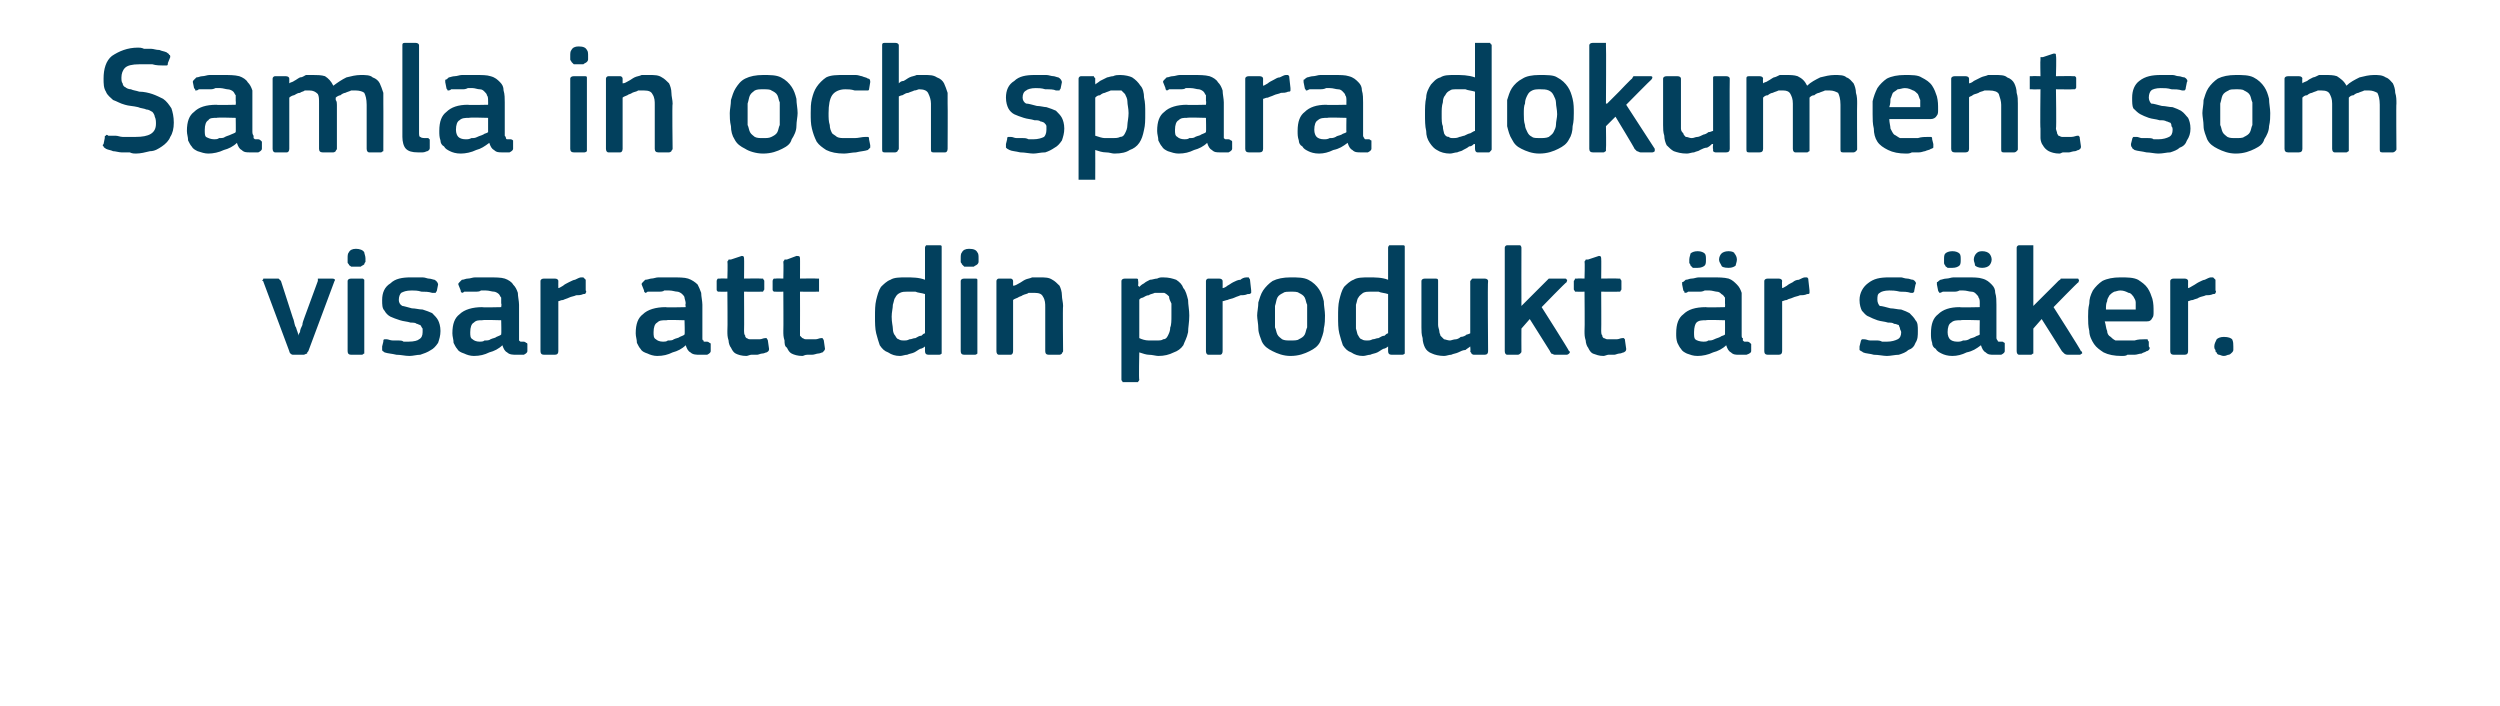
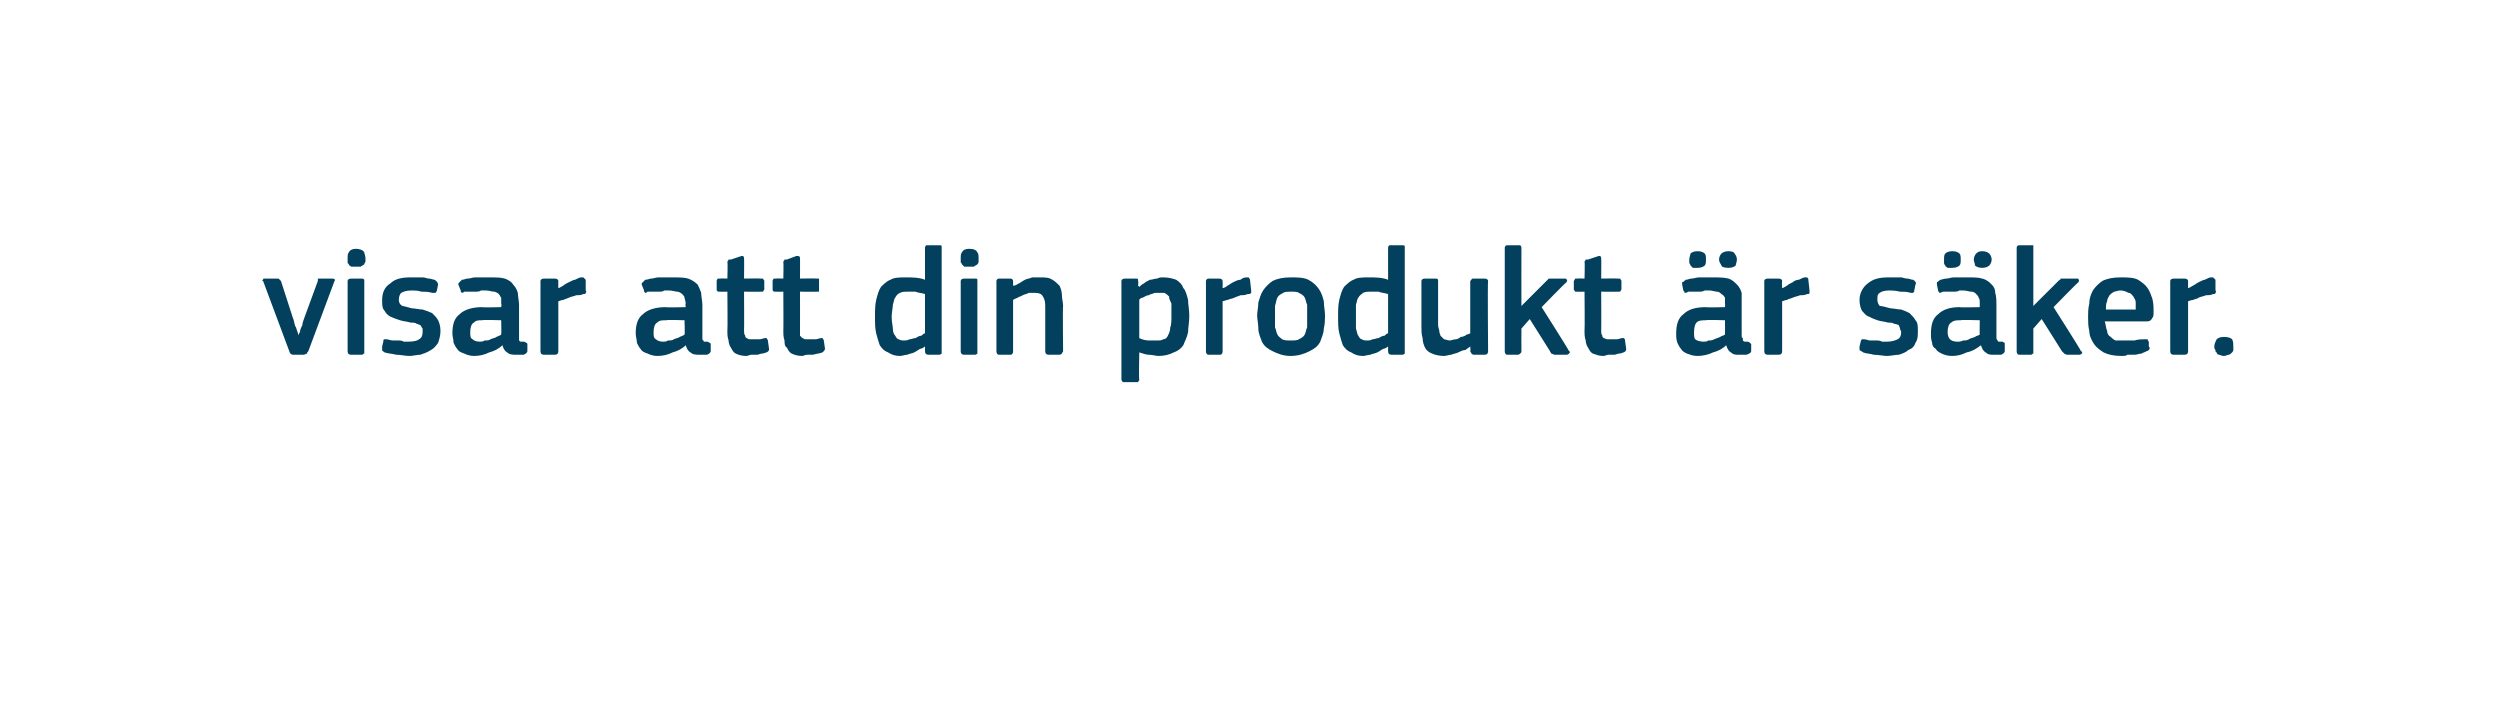
<svg xmlns="http://www.w3.org/2000/svg" version="1.1" width="210px" height="59.3px" viewBox="0 -3 210 59.3" style="top:-3px">
  <desc>Samla in och spara dokument som visar att din produkt r s ker.</desc>
  <defs />
  <g id="Polygon25928">
    <path d="M 25.1 25.2 C 25.1 25.1 25.1 25 25.2 24.9 C 25.2 24.7 25.3 24.5 25.4 24.3 C 25.4 24.1 25.5 23.9 25.6 23.6 C 25.6 23.6 26.7 20.6 26.7 20.6 C 26.7 20.5 26.7 20.5 26.7 20.4 C 26.8 20.4 26.9 20.4 26.9 20.4 C 26.9 20.4 27.9 20.4 27.9 20.4 C 28.1 20.4 28.2 20.5 28.1 20.6 C 28.1 20.6 25.9 26.5 25.9 26.5 C 25.8 26.6 25.8 26.6 25.8 26.7 C 25.7 26.7 25.6 26.8 25.5 26.8 C 25.5 26.8 24.6 26.8 24.6 26.8 C 24.5 26.8 24.4 26.7 24.4 26.7 C 24.4 26.7 24.3 26.6 24.3 26.5 C 24.3 26.5 22.1 20.6 22.1 20.6 C 22 20.6 22 20.5 22.1 20.5 C 22.1 20.4 22.1 20.4 22.2 20.4 C 22.2 20.4 23.2 20.4 23.2 20.4 C 23.3 20.4 23.4 20.4 23.4 20.4 C 23.5 20.5 23.5 20.5 23.6 20.6 C 23.6 20.6 24.6 23.7 24.6 23.7 C 24.7 23.9 24.7 24.1 24.8 24.4 C 24.9 24.5 24.9 24.7 25 24.9 C 25 25 25.1 25.1 25.1 25.2 C 25.1 25.2 25.1 25.2 25.1 25.2 Z M 30.7 18.7 C 30.7 18.8 30.7 18.9 30.7 19 C 30.6 19.1 30.6 19.2 30.6 19.2 C 30.5 19.3 30.4 19.3 30.3 19.4 C 30.2 19.4 30.1 19.4 29.9 19.4 C 29.8 19.4 29.6 19.4 29.5 19.4 C 29.4 19.3 29.3 19.3 29.3 19.2 C 29.2 19.1 29.2 19.1 29.2 19 C 29.2 18.9 29.2 18.8 29.2 18.7 C 29.2 18.5 29.2 18.3 29.3 18.2 C 29.4 18 29.6 17.9 29.9 17.9 C 30.2 17.9 30.5 18 30.6 18.2 C 30.6 18.3 30.7 18.5 30.7 18.7 Z M 30.6 26.5 C 30.6 26.6 30.6 26.6 30.6 26.7 C 30.5 26.7 30.5 26.8 30.4 26.8 C 30.4 26.8 29.5 26.8 29.5 26.8 C 29.3 26.8 29.2 26.7 29.2 26.5 C 29.2 26.5 29.2 20.6 29.2 20.6 C 29.2 20.5 29.3 20.4 29.5 20.4 C 29.5 20.4 30.4 20.4 30.4 20.4 C 30.5 20.4 30.5 20.4 30.6 20.5 C 30.6 20.5 30.6 20.6 30.6 20.6 C 30.6 20.6 30.6 26.5 30.6 26.5 Z M 37 24.8 C 37 25.2 36.9 25.5 36.8 25.8 C 36.6 26.1 36.4 26.3 36.2 26.4 C 35.9 26.6 35.6 26.7 35.3 26.8 C 35 26.8 34.7 26.9 34.4 26.9 C 34 26.9 33.7 26.8 33.3 26.8 C 32.9 26.7 32.6 26.7 32.3 26.6 C 32.2 26.5 32.1 26.5 32.1 26.4 C 32.1 26.3 32.1 26.2 32.1 26.1 C 32.1 26.1 32.2 25.7 32.2 25.7 C 32.2 25.6 32.2 25.5 32.3 25.5 C 32.3 25.5 32.4 25.5 32.5 25.5 C 32.6 25.5 32.8 25.6 33 25.6 C 33.1 25.6 33.3 25.6 33.5 25.6 C 33.6 25.6 33.8 25.6 33.9 25.7 C 34.1 25.7 34.2 25.7 34.3 25.7 C 34.8 25.7 35.1 25.6 35.2 25.5 C 35.4 25.4 35.5 25.2 35.5 24.9 C 35.5 24.8 35.5 24.7 35.5 24.6 C 35.4 24.5 35.4 24.4 35.3 24.3 C 35.2 24.3 35.1 24.2 35 24.2 C 34.9 24.1 34.7 24.1 34.5 24.1 C 34.2 24 33.9 24 33.6 23.9 C 33.3 23.8 33 23.7 32.8 23.6 C 32.6 23.5 32.4 23.3 32.3 23.1 C 32.1 22.9 32.1 22.6 32.1 22.2 C 32.1 21.6 32.3 21.1 32.8 20.8 C 33.2 20.4 33.8 20.3 34.5 20.3 C 34.7 20.3 34.8 20.3 35 20.3 C 35.2 20.3 35.3 20.3 35.5 20.3 C 35.7 20.3 35.9 20.4 36 20.4 C 36.2 20.4 36.4 20.5 36.5 20.5 C 36.7 20.6 36.8 20.8 36.8 20.9 C 36.8 20.9 36.7 21.4 36.7 21.4 C 36.7 21.5 36.6 21.5 36.6 21.6 C 36.5 21.6 36.4 21.6 36.3 21.6 C 36 21.5 35.7 21.5 35.4 21.5 C 35.1 21.4 34.8 21.4 34.6 21.4 C 34.1 21.4 33.9 21.5 33.7 21.6 C 33.6 21.7 33.5 21.9 33.5 22.2 C 33.5 22.4 33.6 22.6 33.8 22.7 C 33.9 22.7 34.2 22.8 34.6 22.9 C 34.9 22.9 35.2 23 35.5 23 C 35.8 23.1 36.1 23.2 36.3 23.3 C 36.5 23.5 36.7 23.7 36.8 23.9 C 36.9 24.1 37 24.4 37 24.8 Z M 42.1 23.9 C 42.1 23.9 40.55 23.85 40.5 23.9 C 40.2 23.9 40 23.9 39.8 24.1 C 39.6 24.2 39.5 24.5 39.5 24.9 C 39.5 25.2 39.5 25.4 39.7 25.5 C 39.8 25.6 40 25.7 40.3 25.7 C 40.4 25.7 40.6 25.7 40.7 25.6 C 40.9 25.6 41.1 25.6 41.2 25.5 C 41.4 25.4 41.6 25.4 41.7 25.3 C 41.9 25.2 42 25.2 42.1 25.1 C 42.13 25.09 42.1 23.9 42.1 23.9 Z M 42.2 26 C 41.9 26.3 41.5 26.5 41.1 26.6 C 40.7 26.8 40.3 26.9 39.8 26.9 C 39.5 26.9 39.2 26.8 39 26.7 C 38.7 26.6 38.5 26.5 38.4 26.3 C 38.3 26.2 38.2 26 38.1 25.8 C 38.1 25.5 38 25.3 38 25 C 38 24.2 38.2 23.7 38.6 23.4 C 39 23 39.7 22.8 40.5 22.8 C 40.48 22.84 42.1 22.8 42.1 22.8 C 42.1 22.8 42.15 22.5 42.1 22.5 C 42.1 22.3 42.1 22.1 42.1 22 C 42 21.9 42 21.8 41.9 21.7 C 41.8 21.6 41.6 21.5 41.5 21.5 C 41.3 21.5 41.1 21.4 40.8 21.4 C 40.7 21.4 40.6 21.4 40.4 21.4 C 40.3 21.5 40.1 21.5 39.9 21.5 C 39.8 21.5 39.6 21.5 39.5 21.5 C 39.3 21.5 39.2 21.5 39 21.5 C 38.9 21.6 38.8 21.6 38.8 21.6 C 38.7 21.5 38.7 21.5 38.7 21.4 C 38.7 21.4 38.5 20.9 38.5 20.9 C 38.5 20.8 38.5 20.8 38.6 20.7 C 38.6 20.7 38.7 20.6 38.8 20.5 C 39 20.5 39.1 20.4 39.3 20.4 C 39.5 20.4 39.7 20.3 39.9 20.3 C 40.1 20.3 40.3 20.3 40.5 20.3 C 40.7 20.3 40.9 20.3 41 20.3 C 41.6 20.3 42.1 20.3 42.4 20.4 C 42.7 20.5 43 20.7 43.1 20.9 C 43.3 21.1 43.4 21.3 43.5 21.6 C 43.5 21.9 43.6 22.3 43.6 22.6 C 43.6 22.6 43.6 25.1 43.6 25.1 C 43.6 25.3 43.6 25.4 43.6 25.4 C 43.6 25.5 43.6 25.6 43.6 25.6 C 43.7 25.7 43.7 25.7 43.8 25.7 C 43.8 25.7 43.9 25.7 44 25.7 C 44.1 25.7 44.2 25.8 44.2 25.8 C 44.3 25.8 44.3 25.9 44.3 25.9 C 44.3 25.9 44.3 26.5 44.3 26.5 C 44.3 26.6 44.2 26.7 44 26.8 C 43.9 26.8 43.8 26.8 43.7 26.8 C 43.5 26.8 43.5 26.8 43.4 26.8 C 43.1 26.8 42.8 26.8 42.6 26.6 C 42.4 26.5 42.3 26.3 42.2 26 C 42.2 26 42.2 26 42.2 26 Z M 46.9 26.5 C 46.9 26.7 46.8 26.8 46.6 26.8 C 46.6 26.8 45.7 26.8 45.7 26.8 C 45.5 26.8 45.4 26.7 45.4 26.5 C 45.4 26.5 45.4 20.6 45.4 20.6 C 45.4 20.5 45.5 20.4 45.7 20.4 C 45.7 20.4 46.6 20.4 46.6 20.4 C 46.8 20.4 46.9 20.5 46.9 20.6 C 46.89 20.64 46.9 21.2 46.9 21.2 C 46.9 21.2 46.92 21.24 46.9 21.2 C 47 21.2 47.1 21.1 47.3 21 C 47.4 20.9 47.6 20.8 47.8 20.7 C 48 20.6 48.2 20.5 48.3 20.5 C 48.5 20.4 48.7 20.3 48.8 20.3 C 48.9 20.3 49 20.3 49 20.3 C 49.1 20.4 49.1 20.4 49.2 20.5 C 49.2 20.5 49.2 21.4 49.2 21.4 C 49.3 21.5 49.2 21.6 49.2 21.6 C 49.2 21.7 49.1 21.7 49 21.7 C 48.8 21.8 48.6 21.8 48.4 21.8 C 48.2 21.9 48 21.9 47.8 22 C 47.6 22.1 47.5 22.1 47.3 22.2 C 47.1 22.2 47 22.3 46.9 22.3 C 46.9 22.3 46.9 26.5 46.9 26.5 Z M 57.5 23.9 C 57.5 23.9 55.95 23.85 56 23.9 C 55.6 23.9 55.4 23.9 55.2 24.1 C 55 24.2 54.9 24.5 54.9 24.9 C 54.9 25.2 54.9 25.4 55.1 25.5 C 55.2 25.6 55.4 25.7 55.7 25.7 C 55.8 25.7 56 25.7 56.1 25.6 C 56.3 25.6 56.5 25.6 56.6 25.5 C 56.8 25.4 57 25.4 57.1 25.3 C 57.3 25.2 57.4 25.2 57.5 25.1 C 57.54 25.09 57.5 23.9 57.5 23.9 Z M 57.6 26 C 57.3 26.3 56.9 26.5 56.5 26.6 C 56.1 26.8 55.7 26.9 55.2 26.9 C 54.9 26.9 54.6 26.8 54.4 26.7 C 54.1 26.6 53.9 26.5 53.8 26.3 C 53.7 26.2 53.6 26 53.5 25.8 C 53.5 25.5 53.4 25.3 53.4 25 C 53.4 24.2 53.6 23.7 54 23.4 C 54.4 23 55.1 22.8 55.9 22.8 C 55.89 22.84 57.6 22.8 57.6 22.8 C 57.6 22.8 57.55 22.5 57.6 22.5 C 57.6 22.3 57.5 22.1 57.5 22 C 57.5 21.9 57.4 21.8 57.3 21.7 C 57.2 21.6 57 21.5 56.9 21.5 C 56.7 21.5 56.5 21.4 56.2 21.4 C 56.1 21.4 56 21.4 55.8 21.4 C 55.7 21.5 55.5 21.5 55.3 21.5 C 55.2 21.5 55 21.5 54.9 21.5 C 54.7 21.5 54.6 21.5 54.4 21.5 C 54.3 21.6 54.2 21.6 54.2 21.6 C 54.1 21.5 54.1 21.5 54.1 21.4 C 54.1 21.4 53.9 20.9 53.9 20.9 C 53.9 20.8 53.9 20.8 54 20.7 C 54 20.7 54.1 20.6 54.2 20.5 C 54.4 20.5 54.6 20.4 54.7 20.4 C 54.9 20.4 55.1 20.3 55.3 20.3 C 55.5 20.3 55.7 20.3 55.9 20.3 C 56.1 20.3 56.3 20.3 56.4 20.3 C 57 20.3 57.5 20.3 57.8 20.4 C 58.1 20.5 58.4 20.7 58.6 20.9 C 58.7 21.1 58.8 21.3 58.9 21.6 C 58.9 21.9 59 22.3 59 22.6 C 59 22.6 59 25.1 59 25.1 C 59 25.3 59 25.4 59 25.4 C 59 25.5 59 25.6 59.1 25.6 C 59.1 25.7 59.1 25.7 59.2 25.7 C 59.2 25.7 59.3 25.7 59.4 25.7 C 59.5 25.7 59.6 25.8 59.6 25.8 C 59.7 25.8 59.7 25.9 59.7 25.9 C 59.7 25.9 59.7 26.5 59.7 26.5 C 59.7 26.6 59.6 26.7 59.4 26.8 C 59.3 26.8 59.2 26.8 59.1 26.8 C 59 26.8 58.9 26.8 58.8 26.8 C 58.5 26.8 58.2 26.8 58 26.6 C 57.8 26.5 57.7 26.3 57.6 26 C 57.6 26 57.6 26 57.6 26 Z M 64.6 26.3 C 64.6 26.4 64.6 26.5 64.4 26.6 C 64.3 26.6 64.2 26.7 64 26.7 C 63.9 26.7 63.7 26.8 63.6 26.8 C 63.4 26.8 63.2 26.8 63.1 26.8 C 63 26.8 62.8 26.9 62.7 26.9 C 62.3 26.9 62 26.8 61.8 26.7 C 61.6 26.6 61.5 26.4 61.4 26.2 C 61.3 26.1 61.2 25.8 61.2 25.6 C 61.1 25.3 61.1 25.1 61.1 24.8 C 61.13 24.79 61.1 21.5 61.1 21.5 C 61.1 21.5 60.48 21.52 60.5 21.5 C 60.4 21.5 60.3 21.5 60.3 21.5 C 60.2 21.4 60.2 21.4 60.2 21.3 C 60.2 21.3 60.2 20.6 60.2 20.6 C 60.2 20.6 60.2 20.5 60.3 20.4 C 60.3 20.4 60.4 20.4 60.5 20.4 C 60.48 20.38 61.1 20.4 61.1 20.4 C 61.1 20.4 61.14 19.04 61.1 19 C 61.1 18.9 61.2 18.9 61.2 18.8 C 61.3 18.8 61.3 18.8 61.4 18.8 C 61.4 18.8 62.3 18.5 62.3 18.5 C 62.4 18.5 62.5 18.5 62.5 18.7 C 62.52 18.68 62.5 20.4 62.5 20.4 C 62.5 20.4 63.91 20.38 63.9 20.4 C 64 20.4 64.1 20.4 64.1 20.4 C 64.1 20.5 64.2 20.5 64.2 20.6 C 64.2 20.6 64.2 21.3 64.2 21.3 C 64.2 21.4 64.1 21.4 64.1 21.5 C 64.1 21.5 64 21.5 63.9 21.5 C 63.91 21.52 62.5 21.5 62.5 21.5 C 62.5 21.5 62.52 24.76 62.5 24.8 C 62.5 24.9 62.5 25.1 62.6 25.2 C 62.6 25.3 62.6 25.3 62.7 25.4 C 62.8 25.4 62.8 25.5 63 25.5 C 63.1 25.5 63.2 25.5 63.4 25.5 C 63.5 25.5 63.6 25.5 63.8 25.5 C 64 25.5 64.1 25.4 64.3 25.4 C 64.3 25.4 64.4 25.4 64.4 25.4 C 64.4 25.5 64.5 25.5 64.5 25.6 C 64.5 25.6 64.6 26.3 64.6 26.3 Z M 69.3 26.3 C 69.3 26.4 69.2 26.5 69.1 26.6 C 69 26.6 68.9 26.7 68.7 26.7 C 68.6 26.7 68.4 26.8 68.2 26.8 C 68.1 26.8 67.9 26.8 67.8 26.8 C 67.6 26.8 67.5 26.9 67.4 26.9 C 67 26.9 66.7 26.8 66.5 26.7 C 66.3 26.6 66.2 26.4 66.1 26.2 C 65.9 26.1 65.9 25.8 65.9 25.6 C 65.8 25.3 65.8 25.1 65.8 24.8 C 65.82 24.79 65.8 21.5 65.8 21.5 C 65.8 21.5 65.17 21.52 65.2 21.5 C 65.1 21.5 65 21.5 65 21.5 C 64.9 21.4 64.9 21.4 64.9 21.3 C 64.9 21.3 64.9 20.6 64.9 20.6 C 64.9 20.6 64.9 20.5 65 20.4 C 65 20.4 65.1 20.4 65.2 20.4 C 65.17 20.38 65.8 20.4 65.8 20.4 C 65.8 20.4 65.83 19.04 65.8 19 C 65.8 18.9 65.9 18.9 65.9 18.8 C 66 18.8 66 18.8 66.1 18.8 C 66.1 18.8 66.9 18.5 66.9 18.5 C 67.1 18.5 67.2 18.5 67.2 18.7 C 67.21 18.68 67.2 20.4 67.2 20.4 C 67.2 20.4 68.6 20.38 68.6 20.4 C 68.7 20.4 68.8 20.4 68.8 20.4 C 68.8 20.5 68.8 20.5 68.8 20.6 C 68.8 20.6 68.8 21.3 68.8 21.3 C 68.8 21.4 68.8 21.4 68.8 21.5 C 68.8 21.5 68.7 21.5 68.6 21.5 C 68.6 21.52 67.2 21.5 67.2 21.5 C 67.2 21.5 67.21 24.76 67.2 24.8 C 67.2 24.9 67.2 25.1 67.2 25.2 C 67.3 25.3 67.3 25.3 67.4 25.4 C 67.5 25.4 67.5 25.5 67.7 25.5 C 67.8 25.5 67.9 25.5 68.1 25.5 C 68.2 25.5 68.3 25.5 68.5 25.5 C 68.7 25.5 68.8 25.4 69 25.4 C 69 25.4 69.1 25.4 69.1 25.4 C 69.1 25.5 69.2 25.5 69.2 25.6 C 69.2 25.6 69.3 26.3 69.3 26.3 Z M 79.1 26.5 C 79.1 26.6 79.1 26.6 79.1 26.7 C 79.1 26.7 79 26.8 78.9 26.8 C 78.9 26.8 78 26.8 78 26.8 C 77.8 26.8 77.7 26.7 77.7 26.5 C 77.7 26.5 77.7 26.1 77.7 26.1 C 77.7 26.1 77.7 26.1 77.7 26.1 C 77.7 26.1 77.7 26.1 77.7 26.1 C 77.6 26.2 77.4 26.3 77.3 26.3 C 77.1 26.4 77 26.5 76.8 26.6 C 76.6 26.7 76.4 26.7 76.2 26.8 C 76 26.8 75.8 26.9 75.6 26.9 C 75.2 26.9 74.9 26.8 74.6 26.6 C 74.3 26.5 74.1 26.3 73.9 26 C 73.8 25.7 73.7 25.4 73.6 25 C 73.5 24.6 73.5 24.1 73.5 23.6 C 73.5 23.1 73.5 22.6 73.6 22.2 C 73.7 21.8 73.8 21.4 74 21.1 C 74.2 20.9 74.5 20.6 74.8 20.5 C 75.1 20.3 75.6 20.3 76.1 20.3 C 76.6 20.3 77.2 20.3 77.7 20.5 C 77.7 20.5 77.7 20.5 77.7 20.5 C 77.7 20.5 77.7 20.5 77.7 20.5 C 77.7 20.5 77.7 17.8 77.7 17.8 C 77.7 17.8 77.7 17.7 77.8 17.6 C 77.8 17.6 77.9 17.6 78 17.6 C 78 17.6 78.9 17.6 78.9 17.6 C 79 17.6 79.1 17.6 79.1 17.7 C 79.1 17.7 79.1 17.8 79.1 17.8 C 79.1 17.8 79.1 26.5 79.1 26.5 Z M 77.7 21.7 C 77.4 21.6 77.1 21.6 76.9 21.5 C 76.7 21.5 76.4 21.5 76.2 21.5 C 76 21.5 75.8 21.5 75.6 21.6 C 75.4 21.7 75.3 21.8 75.2 22 C 75.1 22.1 75.1 22.3 75 22.6 C 75 22.9 74.9 23.2 74.9 23.6 C 74.9 24.1 75 24.4 75 24.6 C 75 24.9 75.1 25.1 75.2 25.2 C 75.3 25.4 75.4 25.5 75.5 25.5 C 75.6 25.6 75.8 25.6 76 25.6 C 76.1 25.6 76.2 25.6 76.4 25.5 C 76.6 25.5 76.7 25.4 76.9 25.4 C 77.1 25.3 77.2 25.2 77.4 25.2 C 77.5 25.1 77.6 25 77.7 25 C 77.7 25 77.7 21.7 77.7 21.7 Z M 82.2 18.7 C 82.2 18.8 82.2 18.9 82.2 19 C 82.2 19.1 82.1 19.2 82.1 19.2 C 82 19.3 81.9 19.3 81.8 19.4 C 81.7 19.4 81.6 19.4 81.4 19.4 C 81.3 19.4 81.1 19.4 81 19.4 C 80.9 19.3 80.9 19.3 80.8 19.2 C 80.8 19.1 80.7 19.1 80.7 19 C 80.7 18.9 80.7 18.8 80.7 18.7 C 80.7 18.5 80.7 18.3 80.8 18.2 C 80.9 18 81.1 17.9 81.4 17.9 C 81.8 17.9 82 18 82.1 18.2 C 82.2 18.3 82.2 18.5 82.2 18.7 Z M 82.1 26.5 C 82.1 26.6 82.1 26.6 82.1 26.7 C 82.1 26.7 82 26.8 81.9 26.8 C 81.9 26.8 81 26.8 81 26.8 C 80.8 26.8 80.7 26.7 80.7 26.5 C 80.7 26.5 80.7 20.6 80.7 20.6 C 80.7 20.5 80.8 20.4 81 20.4 C 81 20.4 81.9 20.4 81.9 20.4 C 82 20.4 82.1 20.4 82.1 20.5 C 82.1 20.5 82.1 20.6 82.1 20.6 C 82.1 20.6 82.1 26.5 82.1 26.5 Z M 89.3 26.5 C 89.3 26.6 89.2 26.6 89.2 26.7 C 89.2 26.7 89.1 26.8 89 26.8 C 89 26.8 88.1 26.8 88.1 26.8 C 87.9 26.8 87.8 26.7 87.8 26.5 C 87.8 26.5 87.8 22.8 87.8 22.8 C 87.8 22.5 87.8 22.2 87.6 21.9 C 87.5 21.7 87.3 21.6 86.9 21.6 C 86.8 21.6 86.6 21.6 86.4 21.6 C 86.3 21.7 86.1 21.7 85.9 21.8 C 85.8 21.9 85.6 21.9 85.5 22 C 85.3 22.1 85.2 22.1 85.1 22.2 C 85.1 22.2 85.1 26.5 85.1 26.5 C 85.1 26.7 85 26.8 84.9 26.8 C 84.9 26.8 83.9 26.8 83.9 26.8 C 83.8 26.8 83.7 26.7 83.7 26.5 C 83.7 26.5 83.7 20.6 83.7 20.6 C 83.7 20.5 83.8 20.4 83.9 20.4 C 83.9 20.4 84.9 20.4 84.9 20.4 C 85 20.4 85.1 20.5 85.1 20.6 C 85.1 20.6 85.1 21 85.1 21 C 85.1 21 85.1 21 85.1 21 C 85.1 21 85.1 21 85.1 21 C 85.3 21 85.4 20.9 85.6 20.8 C 85.8 20.7 85.9 20.6 86.1 20.5 C 86.3 20.4 86.5 20.4 86.7 20.3 C 86.9 20.3 87.1 20.3 87.3 20.3 C 87.8 20.3 88.1 20.3 88.4 20.5 C 88.6 20.6 88.8 20.8 89 21 C 89.1 21.2 89.2 21.5 89.2 21.8 C 89.2 22.1 89.3 22.4 89.3 22.7 C 89.26 22.73 89.3 26.5 89.3 26.5 C 89.3 26.5 89.26 26.5 89.3 26.5 Z M 99.9 23.5 C 99.9 24.1 99.8 24.5 99.8 24.9 C 99.7 25.4 99.5 25.7 99.4 26 C 99.2 26.3 98.9 26.5 98.6 26.6 C 98.2 26.8 97.8 26.9 97.3 26.9 C 97.1 26.9 96.8 26.8 96.5 26.8 C 96.3 26.8 96 26.7 95.7 26.6 C 95.67 26.58 95.7 26.6 95.7 26.6 C 95.7 26.6 95.65 28.88 95.7 28.9 C 95.7 29 95.6 29 95.6 29.1 C 95.6 29.1 95.5 29.1 95.4 29.1 C 95.4 29.1 94.5 29.1 94.5 29.1 C 94.4 29.1 94.3 29.1 94.3 29.1 C 94.3 29 94.2 29 94.2 28.9 C 94.2 28.9 94.2 20.6 94.2 20.6 C 94.2 20.5 94.3 20.4 94.5 20.4 C 94.5 20.4 95.4 20.4 95.4 20.4 C 95.5 20.4 95.6 20.4 95.6 20.5 C 95.6 20.5 95.6 20.6 95.6 20.6 C 95.64 20.64 95.6 21 95.6 21 C 95.6 21 95.68 21.06 95.7 21.1 C 95.8 21 95.9 20.9 96.1 20.8 C 96.2 20.7 96.4 20.6 96.6 20.5 C 96.8 20.5 97 20.4 97.2 20.4 C 97.4 20.3 97.5 20.3 97.7 20.3 C 98.2 20.3 98.5 20.4 98.8 20.5 C 99.1 20.7 99.3 20.9 99.4 21.2 C 99.6 21.4 99.7 21.8 99.8 22.2 C 99.8 22.6 99.9 23 99.9 23.5 Z M 98.4 23.5 C 98.4 23.1 98.4 22.8 98.4 22.5 C 98.3 22.3 98.2 22.1 98.2 21.9 C 98.1 21.8 98 21.7 97.8 21.6 C 97.7 21.6 97.6 21.6 97.4 21.6 C 97.3 21.6 97.1 21.6 97 21.6 C 96.8 21.7 96.6 21.7 96.5 21.8 C 96.3 21.8 96.2 21.9 96 22 C 95.9 22 95.7 22.1 95.7 22.2 C 95.7 22.2 95.7 25.4 95.7 25.4 C 95.9 25.5 96.2 25.6 96.5 25.6 C 96.7 25.6 96.9 25.6 97.1 25.6 C 97.4 25.6 97.6 25.6 97.7 25.5 C 97.9 25.5 98 25.4 98.1 25.2 C 98.2 25 98.3 24.8 98.3 24.5 C 98.4 24.3 98.4 23.9 98.4 23.5 Z M 102.7 26.5 C 102.7 26.7 102.6 26.8 102.5 26.8 C 102.5 26.8 101.5 26.8 101.5 26.8 C 101.4 26.8 101.3 26.7 101.3 26.5 C 101.3 26.5 101.3 20.6 101.3 20.6 C 101.3 20.5 101.4 20.4 101.5 20.4 C 101.5 20.4 102.4 20.4 102.4 20.4 C 102.6 20.4 102.7 20.5 102.7 20.6 C 102.71 20.64 102.7 21.2 102.7 21.2 C 102.7 21.2 102.74 21.24 102.7 21.2 C 102.8 21.2 103 21.1 103.1 21 C 103.3 20.9 103.4 20.8 103.6 20.7 C 103.8 20.6 104 20.5 104.2 20.5 C 104.3 20.4 104.5 20.3 104.7 20.3 C 104.7 20.3 104.8 20.3 104.9 20.3 C 104.9 20.4 105 20.4 105 20.5 C 105 20.5 105.1 21.4 105.1 21.4 C 105.1 21.5 105.1 21.6 105.1 21.6 C 105 21.7 105 21.7 104.8 21.7 C 104.6 21.8 104.4 21.8 104.2 21.8 C 104 21.9 103.9 21.9 103.7 22 C 103.5 22.1 103.3 22.1 103.1 22.2 C 103 22.2 102.8 22.3 102.7 22.3 C 102.7 22.3 102.7 26.5 102.7 26.5 Z M 111.3 23.5 C 111.3 23.8 111.3 24.2 111.2 24.6 C 111.2 25 111 25.4 110.9 25.7 C 110.7 26.1 110.4 26.3 110 26.5 C 109.6 26.7 109.1 26.9 108.4 26.9 C 107.8 26.9 107.3 26.7 106.9 26.5 C 106.5 26.3 106.2 26.1 106 25.7 C 105.9 25.4 105.7 25 105.7 24.6 C 105.7 24.2 105.6 23.8 105.6 23.5 C 105.6 23.2 105.7 22.8 105.7 22.4 C 105.8 22.1 105.9 21.7 106.1 21.4 C 106.3 21.1 106.6 20.8 106.9 20.6 C 107.3 20.4 107.8 20.3 108.4 20.3 C 109 20.3 109.5 20.3 109.9 20.5 C 110.3 20.7 110.6 21 110.8 21.3 C 111 21.6 111.1 21.9 111.2 22.3 C 111.2 22.7 111.3 23.1 111.3 23.5 Z M 109.8 23.6 C 109.8 23.2 109.8 22.9 109.8 22.6 C 109.7 22.4 109.7 22.2 109.6 22 C 109.5 21.8 109.3 21.7 109.1 21.6 C 109 21.5 108.7 21.5 108.4 21.5 C 108.2 21.5 107.9 21.5 107.8 21.6 C 107.6 21.7 107.4 21.8 107.3 22 C 107.2 22.2 107.2 22.4 107.1 22.7 C 107.1 22.9 107.1 23.2 107.1 23.6 C 107.1 23.9 107.1 24.2 107.1 24.5 C 107.2 24.7 107.2 24.9 107.3 25.1 C 107.4 25.3 107.6 25.4 107.7 25.5 C 107.9 25.6 108.1 25.6 108.4 25.6 C 108.7 25.6 109 25.6 109.1 25.5 C 109.3 25.4 109.5 25.3 109.6 25.1 C 109.7 24.9 109.7 24.7 109.8 24.5 C 109.8 24.2 109.8 23.9 109.8 23.6 Z M 118 26.5 C 118 26.6 118 26.6 118 26.7 C 118 26.7 117.9 26.8 117.8 26.8 C 117.8 26.8 116.9 26.8 116.9 26.8 C 116.7 26.8 116.6 26.7 116.6 26.5 C 116.6 26.5 116.6 26.1 116.6 26.1 C 116.6 26.1 116.6 26.1 116.6 26.1 C 116.6 26.1 116.6 26.1 116.6 26.1 C 116.5 26.2 116.3 26.3 116.2 26.3 C 116 26.4 115.9 26.5 115.7 26.6 C 115.5 26.7 115.3 26.7 115.1 26.8 C 114.9 26.8 114.7 26.9 114.5 26.9 C 114.1 26.9 113.8 26.8 113.5 26.6 C 113.2 26.5 113 26.3 112.8 26 C 112.7 25.7 112.6 25.4 112.5 25 C 112.4 24.6 112.4 24.1 112.4 23.6 C 112.4 23.1 112.4 22.6 112.5 22.2 C 112.6 21.8 112.7 21.4 112.9 21.1 C 113.1 20.9 113.4 20.6 113.7 20.5 C 114 20.3 114.5 20.3 115 20.3 C 115.5 20.3 116.1 20.3 116.6 20.5 C 116.6 20.5 116.6 20.5 116.6 20.5 C 116.6 20.5 116.6 20.5 116.6 20.5 C 116.6 20.5 116.6 17.8 116.6 17.8 C 116.6 17.8 116.6 17.7 116.7 17.6 C 116.7 17.6 116.8 17.6 116.9 17.6 C 116.9 17.6 117.8 17.6 117.8 17.6 C 117.9 17.6 118 17.6 118 17.7 C 118 17.7 118 17.8 118 17.8 C 118 17.8 118 26.5 118 26.5 Z M 116.6 21.7 C 116.3 21.6 116 21.6 115.8 21.5 C 115.6 21.5 115.3 21.5 115.1 21.5 C 114.9 21.5 114.7 21.5 114.5 21.6 C 114.4 21.7 114.2 21.8 114.1 22 C 114 22.1 114 22.3 113.9 22.6 C 113.9 22.9 113.9 23.2 113.9 23.6 C 113.9 24.1 113.9 24.4 113.9 24.6 C 114 24.9 114 25.1 114.1 25.2 C 114.2 25.4 114.3 25.5 114.4 25.5 C 114.5 25.6 114.7 25.6 114.9 25.6 C 115 25.6 115.1 25.6 115.3 25.5 C 115.5 25.5 115.6 25.4 115.8 25.4 C 116 25.3 116.1 25.2 116.3 25.2 C 116.4 25.1 116.5 25 116.6 25 C 116.6 25 116.6 21.7 116.6 21.7 Z M 125 26.5 C 125 26.7 124.9 26.8 124.7 26.8 C 124.7 26.8 123.8 26.8 123.8 26.8 C 123.7 26.8 123.6 26.7 123.6 26.7 C 123.6 26.6 123.5 26.6 123.5 26.5 C 123.54 26.5 123.5 26.1 123.5 26.1 C 123.5 26.1 123.51 26.09 123.5 26.1 C 123.4 26.2 123.2 26.3 123.1 26.4 C 122.9 26.4 122.7 26.5 122.5 26.6 C 122.3 26.7 122.1 26.7 121.9 26.8 C 121.7 26.8 121.5 26.9 121.3 26.9 C 120.9 26.9 120.5 26.8 120.3 26.7 C 120 26.6 119.8 26.4 119.7 26.2 C 119.6 26 119.5 25.7 119.5 25.4 C 119.4 25.1 119.4 24.8 119.4 24.5 C 119.4 24.5 119.4 20.6 119.4 20.6 C 119.4 20.5 119.5 20.4 119.7 20.4 C 119.7 20.4 120.6 20.4 120.6 20.4 C 120.8 20.4 120.8 20.5 120.8 20.6 C 120.8 20.6 120.8 24.3 120.8 24.3 C 120.8 24.5 120.9 24.7 120.9 24.8 C 120.9 25 121 25.1 121 25.2 C 121.1 25.3 121.2 25.4 121.3 25.5 C 121.4 25.5 121.6 25.6 121.8 25.6 C 121.9 25.6 122.1 25.5 122.3 25.5 C 122.4 25.5 122.6 25.4 122.7 25.3 C 122.9 25.3 123.1 25.2 123.2 25.1 C 123.3 25.1 123.5 25 123.5 25 C 123.5 25 123.5 20.6 123.5 20.6 C 123.5 20.6 123.6 20.5 123.6 20.5 C 123.6 20.4 123.7 20.4 123.8 20.4 C 123.8 20.4 124.7 20.4 124.7 20.4 C 124.9 20.4 125 20.5 125 20.6 C 124.95 20.64 125 26.5 125 26.5 C 125 26.5 124.95 26.5 125 26.5 Z M 127.8 22.7 L 128.8 21.7 C 128.8 21.7 129.91 20.59 129.9 20.6 C 130 20.5 130 20.5 130.1 20.4 C 130.2 20.4 130.3 20.4 130.4 20.4 C 130.4 20.4 131.4 20.4 131.4 20.4 C 131.5 20.4 131.6 20.4 131.6 20.5 C 131.7 20.5 131.6 20.6 131.6 20.7 C 131.56 20.67 129.5 22.8 129.5 22.8 C 129.5 22.8 131.82 26.45 131.8 26.5 C 131.9 26.5 131.9 26.6 131.8 26.7 C 131.8 26.7 131.7 26.8 131.6 26.8 C 131.6 26.8 130.6 26.8 130.6 26.8 C 130.5 26.8 130.4 26.7 130.3 26.7 C 130.3 26.6 130.2 26.6 130.2 26.5 C 130.19 26.5 128.5 23.8 128.5 23.8 L 127.8 24.6 C 127.8 24.6 127.79 26.5 127.8 26.5 C 127.8 26.6 127.8 26.6 127.7 26.7 C 127.7 26.7 127.6 26.8 127.5 26.8 C 127.5 26.8 126.6 26.8 126.6 26.8 C 126.5 26.8 126.4 26.7 126.4 26.5 C 126.4 26.5 126.4 17.8 126.4 17.8 C 126.4 17.7 126.5 17.6 126.6 17.6 C 126.6 17.6 127.5 17.6 127.5 17.6 C 127.6 17.6 127.7 17.6 127.7 17.6 C 127.8 17.7 127.8 17.8 127.8 17.8 C 127.79 17.83 127.8 22.7 127.8 22.7 L 127.8 22.7 Z M 136.6 26.3 C 136.6 26.4 136.6 26.5 136.4 26.6 C 136.3 26.6 136.2 26.7 136 26.7 C 135.9 26.7 135.7 26.8 135.6 26.8 C 135.4 26.8 135.2 26.8 135.1 26.8 C 135 26.8 134.8 26.9 134.7 26.9 C 134.3 26.9 134.1 26.8 133.8 26.7 C 133.6 26.6 133.5 26.4 133.4 26.2 C 133.3 26.1 133.2 25.8 133.2 25.6 C 133.1 25.3 133.1 25.1 133.1 24.8 C 133.13 24.79 133.1 21.5 133.1 21.5 C 133.1 21.5 132.48 21.52 132.5 21.5 C 132.4 21.5 132.3 21.5 132.3 21.5 C 132.3 21.4 132.2 21.4 132.2 21.3 C 132.2 21.3 132.2 20.6 132.2 20.6 C 132.2 20.6 132.3 20.5 132.3 20.4 C 132.3 20.4 132.4 20.4 132.5 20.4 C 132.48 20.38 133.1 20.4 133.1 20.4 C 133.1 20.4 133.14 19.04 133.1 19 C 133.1 18.9 133.2 18.9 133.2 18.8 C 133.3 18.8 133.3 18.8 133.4 18.8 C 133.4 18.8 134.3 18.5 134.3 18.5 C 134.4 18.5 134.5 18.5 134.5 18.7 C 134.52 18.68 134.5 20.4 134.5 20.4 C 134.5 20.4 135.91 20.38 135.9 20.4 C 136 20.4 136.1 20.4 136.1 20.4 C 136.1 20.5 136.2 20.5 136.2 20.6 C 136.2 20.6 136.2 21.3 136.2 21.3 C 136.2 21.4 136.1 21.4 136.1 21.5 C 136.1 21.5 136 21.5 135.9 21.5 C 135.91 21.52 134.5 21.5 134.5 21.5 C 134.5 21.5 134.52 24.76 134.5 24.8 C 134.5 24.9 134.5 25.1 134.6 25.2 C 134.6 25.3 134.6 25.3 134.7 25.4 C 134.8 25.4 134.9 25.5 135 25.5 C 135.1 25.5 135.2 25.5 135.4 25.5 C 135.5 25.5 135.6 25.5 135.8 25.5 C 136 25.5 136.1 25.4 136.3 25.4 C 136.3 25.4 136.4 25.4 136.4 25.4 C 136.5 25.5 136.5 25.5 136.5 25.6 C 136.5 25.6 136.6 26.3 136.6 26.3 Z M 144.9 23.9 C 144.9 23.9 143.32 23.85 143.3 23.9 C 143 23.9 142.7 23.9 142.5 24.1 C 142.4 24.2 142.3 24.5 142.3 24.9 C 142.3 25.2 142.3 25.4 142.4 25.5 C 142.5 25.6 142.8 25.7 143.1 25.7 C 143.2 25.7 143.4 25.7 143.5 25.6 C 143.7 25.6 143.8 25.6 144 25.5 C 144.2 25.4 144.3 25.4 144.5 25.3 C 144.6 25.2 144.8 25.2 144.9 25.1 C 144.91 25.09 144.9 23.9 144.9 23.9 Z M 145 26 C 144.7 26.3 144.3 26.5 143.9 26.6 C 143.5 26.8 143 26.9 142.6 26.9 C 142.2 26.9 142 26.8 141.7 26.7 C 141.5 26.6 141.3 26.5 141.2 26.3 C 141.1 26.2 141 26 140.9 25.8 C 140.8 25.5 140.8 25.3 140.8 25 C 140.8 24.2 141 23.7 141.4 23.4 C 141.8 23 142.4 22.8 143.3 22.8 C 143.26 22.84 144.9 22.8 144.9 22.8 C 144.9 22.8 144.92 22.5 144.9 22.5 C 144.9 22.3 144.9 22.1 144.9 22 C 144.8 21.9 144.8 21.8 144.6 21.7 C 144.5 21.6 144.4 21.5 144.2 21.5 C 144.1 21.5 143.8 21.4 143.6 21.4 C 143.5 21.4 143.3 21.4 143.2 21.4 C 143 21.5 142.9 21.5 142.7 21.5 C 142.6 21.5 142.4 21.5 142.2 21.5 C 142.1 21.5 141.9 21.5 141.8 21.5 C 141.7 21.6 141.6 21.6 141.5 21.6 C 141.5 21.5 141.5 21.5 141.4 21.4 C 141.4 21.4 141.3 20.9 141.3 20.9 C 141.3 20.8 141.3 20.8 141.3 20.7 C 141.4 20.7 141.5 20.6 141.6 20.5 C 141.8 20.5 141.9 20.4 142.1 20.4 C 142.3 20.4 142.5 20.3 142.7 20.3 C 142.9 20.3 143.1 20.3 143.3 20.3 C 143.5 20.3 143.7 20.3 143.8 20.3 C 144.4 20.3 144.8 20.3 145.2 20.4 C 145.5 20.5 145.7 20.7 145.9 20.9 C 146.1 21.1 146.2 21.3 146.3 21.6 C 146.3 21.9 146.3 22.3 146.3 22.6 C 146.3 22.6 146.3 25.1 146.3 25.1 C 146.3 25.3 146.3 25.4 146.4 25.4 C 146.4 25.5 146.4 25.6 146.4 25.6 C 146.5 25.7 146.5 25.7 146.6 25.7 C 146.6 25.7 146.7 25.7 146.8 25.7 C 146.9 25.7 147 25.8 147 25.8 C 147 25.8 147.1 25.9 147.1 25.9 C 147.1 25.9 147.1 26.5 147.1 26.5 C 147.1 26.6 147 26.7 146.7 26.8 C 146.6 26.8 146.5 26.8 146.4 26.8 C 146.3 26.8 146.2 26.8 146.1 26.8 C 145.8 26.8 145.6 26.8 145.4 26.6 C 145.2 26.5 145.1 26.3 145 26 C 145 26 145 26 145 26 Z M 142.6 19.5 C 142.5 19.5 142.3 19.5 142.2 19.5 C 142.1 19.4 142.1 19.4 142 19.3 C 142 19.2 141.9 19.1 141.9 19.1 C 141.9 19 141.9 18.9 141.9 18.8 C 141.9 18.6 142 18.4 142 18.3 C 142.1 18.2 142.3 18.1 142.6 18.1 C 142.9 18.1 143.1 18.2 143.2 18.3 C 143.3 18.4 143.3 18.6 143.3 18.8 C 143.3 19 143.3 19.2 143.2 19.3 C 143.1 19.4 142.9 19.5 142.6 19.5 Z M 145.2 19.5 C 144.8 19.5 144.6 19.4 144.6 19.3 C 144.5 19.1 144.4 19 144.4 18.8 C 144.4 18.6 144.5 18.4 144.6 18.3 C 144.7 18.2 144.9 18.1 145.2 18.1 C 145.5 18.1 145.7 18.2 145.7 18.3 C 145.8 18.4 145.9 18.6 145.9 18.8 C 145.9 19 145.8 19.2 145.8 19.3 C 145.7 19.4 145.5 19.5 145.2 19.5 Z M 149.7 26.5 C 149.7 26.7 149.6 26.8 149.4 26.8 C 149.4 26.8 148.5 26.8 148.5 26.8 C 148.3 26.8 148.2 26.7 148.2 26.5 C 148.2 26.5 148.2 20.6 148.2 20.6 C 148.2 20.5 148.3 20.4 148.5 20.4 C 148.5 20.4 149.4 20.4 149.4 20.4 C 149.6 20.4 149.7 20.5 149.7 20.6 C 149.67 20.64 149.7 21.2 149.7 21.2 C 149.7 21.2 149.69 21.24 149.7 21.2 C 149.8 21.2 149.9 21.1 150.1 21 C 150.2 20.9 150.4 20.8 150.6 20.7 C 150.7 20.6 150.9 20.5 151.1 20.5 C 151.3 20.4 151.5 20.3 151.6 20.3 C 151.7 20.3 151.8 20.3 151.8 20.3 C 151.9 20.4 151.9 20.4 151.9 20.5 C 151.9 20.5 152 21.4 152 21.4 C 152 21.5 152 21.6 152 21.6 C 152 21.7 151.9 21.7 151.8 21.7 C 151.6 21.8 151.4 21.8 151.2 21.8 C 151 21.9 150.8 21.9 150.6 22 C 150.4 22.1 150.2 22.1 150.1 22.2 C 149.9 22.2 149.8 22.3 149.7 22.3 C 149.7 22.3 149.7 26.5 149.7 26.5 Z M 161.1 24.8 C 161.1 25.2 161.1 25.5 160.9 25.8 C 160.8 26.1 160.6 26.3 160.3 26.4 C 160.1 26.6 159.8 26.7 159.5 26.8 C 159.2 26.8 158.8 26.9 158.5 26.9 C 158.2 26.9 157.8 26.8 157.4 26.8 C 157.1 26.7 156.7 26.7 156.5 26.6 C 156.4 26.5 156.3 26.5 156.2 26.4 C 156.2 26.3 156.2 26.2 156.2 26.1 C 156.2 26.1 156.3 25.7 156.3 25.7 C 156.3 25.6 156.4 25.5 156.4 25.5 C 156.5 25.5 156.5 25.5 156.6 25.5 C 156.8 25.5 156.9 25.6 157.1 25.6 C 157.3 25.6 157.4 25.6 157.6 25.6 C 157.8 25.6 157.9 25.6 158.1 25.7 C 158.2 25.7 158.4 25.7 158.5 25.7 C 158.9 25.7 159.2 25.6 159.4 25.5 C 159.6 25.4 159.7 25.2 159.7 24.9 C 159.7 24.8 159.6 24.7 159.6 24.6 C 159.6 24.5 159.5 24.4 159.5 24.3 C 159.4 24.3 159.3 24.2 159.1 24.2 C 159 24.1 158.8 24.1 158.6 24.1 C 158.3 24 158 24 157.7 23.9 C 157.4 23.8 157.2 23.7 157 23.6 C 156.7 23.5 156.6 23.3 156.4 23.1 C 156.3 22.9 156.2 22.6 156.2 22.2 C 156.2 21.6 156.5 21.1 156.9 20.8 C 157.4 20.4 157.9 20.3 158.7 20.3 C 158.8 20.3 159 20.3 159.1 20.3 C 159.3 20.3 159.5 20.3 159.7 20.3 C 159.8 20.3 160 20.4 160.2 20.4 C 160.4 20.4 160.5 20.5 160.7 20.5 C 160.9 20.6 161 20.8 160.9 20.9 C 160.9 20.9 160.8 21.4 160.8 21.4 C 160.8 21.5 160.8 21.5 160.7 21.6 C 160.7 21.6 160.6 21.6 160.5 21.6 C 160.2 21.5 159.9 21.5 159.6 21.5 C 159.2 21.4 158.9 21.4 158.7 21.4 C 158.3 21.4 158 21.5 157.9 21.6 C 157.7 21.7 157.7 21.9 157.7 22.2 C 157.7 22.4 157.8 22.6 157.9 22.7 C 158.1 22.7 158.4 22.8 158.8 22.9 C 159.1 22.9 159.4 23 159.7 23 C 160 23.1 160.2 23.2 160.4 23.3 C 160.6 23.5 160.8 23.7 160.9 23.9 C 161.1 24.1 161.1 24.4 161.1 24.8 Z M 166.3 23.9 C 166.3 23.9 164.7 23.85 164.7 23.9 C 164.4 23.9 164.1 23.9 163.9 24.1 C 163.7 24.2 163.6 24.5 163.6 24.9 C 163.6 25.2 163.7 25.4 163.8 25.5 C 163.9 25.6 164.1 25.7 164.4 25.7 C 164.6 25.7 164.7 25.7 164.9 25.6 C 165.1 25.6 165.2 25.6 165.4 25.5 C 165.5 25.4 165.7 25.4 165.9 25.3 C 166 25.2 166.2 25.2 166.3 25.1 C 166.28 25.09 166.3 23.9 166.3 23.9 Z M 166.4 26 C 166 26.3 165.7 26.5 165.2 26.6 C 164.8 26.8 164.4 26.9 164 26.9 C 163.6 26.9 163.3 26.8 163.1 26.7 C 162.9 26.6 162.7 26.5 162.6 26.3 C 162.4 26.2 162.3 26 162.3 25.8 C 162.2 25.5 162.2 25.3 162.2 25 C 162.2 24.2 162.4 23.7 162.8 23.4 C 163.2 23 163.8 22.8 164.6 22.8 C 164.63 22.84 166.3 22.8 166.3 22.8 C 166.3 22.8 166.29 22.5 166.3 22.5 C 166.3 22.3 166.3 22.1 166.2 22 C 166.2 21.9 166.1 21.8 166 21.7 C 165.9 21.6 165.8 21.5 165.6 21.5 C 165.4 21.5 165.2 21.4 164.9 21.4 C 164.8 21.4 164.7 21.4 164.6 21.4 C 164.4 21.5 164.3 21.5 164.1 21.5 C 163.9 21.5 163.8 21.5 163.6 21.5 C 163.4 21.5 163.3 21.5 163.2 21.5 C 163 21.6 163 21.6 162.9 21.6 C 162.9 21.5 162.8 21.5 162.8 21.4 C 162.8 21.4 162.7 20.9 162.7 20.9 C 162.7 20.8 162.7 20.8 162.7 20.7 C 162.8 20.7 162.8 20.6 163 20.5 C 163.1 20.5 163.3 20.4 163.5 20.4 C 163.7 20.4 163.9 20.3 164.1 20.3 C 164.3 20.3 164.5 20.3 164.7 20.3 C 164.9 20.3 165 20.3 165.2 20.3 C 165.8 20.3 166.2 20.3 166.5 20.4 C 166.9 20.5 167.1 20.7 167.3 20.9 C 167.5 21.1 167.6 21.3 167.6 21.6 C 167.7 21.9 167.7 22.3 167.7 22.6 C 167.7 22.6 167.7 25.1 167.7 25.1 C 167.7 25.3 167.7 25.4 167.7 25.4 C 167.7 25.5 167.8 25.6 167.8 25.6 C 167.8 25.7 167.9 25.7 167.9 25.7 C 168 25.7 168.1 25.7 168.2 25.7 C 168.3 25.7 168.3 25.8 168.4 25.8 C 168.4 25.8 168.4 25.9 168.4 25.9 C 168.4 25.9 168.4 26.5 168.4 26.5 C 168.4 26.6 168.3 26.7 168.1 26.8 C 168 26.8 167.9 26.8 167.8 26.8 C 167.7 26.8 167.6 26.8 167.5 26.8 C 167.2 26.8 167 26.8 166.8 26.6 C 166.6 26.5 166.5 26.3 166.4 26 C 166.4 26 166.4 26 166.4 26 Z M 164 19.5 C 163.8 19.5 163.7 19.5 163.6 19.5 C 163.5 19.4 163.4 19.4 163.4 19.3 C 163.3 19.2 163.3 19.1 163.3 19.1 C 163.3 19 163.3 18.9 163.3 18.8 C 163.3 18.6 163.3 18.4 163.4 18.3 C 163.5 18.2 163.7 18.1 164 18.1 C 164.3 18.1 164.5 18.2 164.6 18.3 C 164.7 18.4 164.7 18.6 164.7 18.8 C 164.7 19 164.7 19.2 164.6 19.3 C 164.5 19.4 164.3 19.5 164 19.5 Z M 166.5 19.5 C 166.2 19.5 166 19.4 165.9 19.3 C 165.9 19.1 165.8 19 165.8 18.8 C 165.8 18.6 165.9 18.4 166 18.3 C 166.1 18.2 166.2 18.1 166.5 18.1 C 166.8 18.1 167 18.2 167.1 18.3 C 167.2 18.4 167.3 18.6 167.3 18.8 C 167.3 19 167.2 19.2 167.1 19.3 C 167 19.4 166.8 19.5 166.5 19.5 Z M 170.8 22.7 L 171.8 21.7 C 171.8 21.7 172.92 20.59 172.9 20.6 C 173 20.5 173.1 20.5 173.1 20.4 C 173.2 20.4 173.3 20.4 173.4 20.4 C 173.4 20.4 174.4 20.4 174.4 20.4 C 174.6 20.4 174.6 20.4 174.6 20.5 C 174.7 20.5 174.6 20.6 174.6 20.7 C 174.57 20.67 172.5 22.8 172.5 22.8 C 172.5 22.8 174.83 26.45 174.8 26.5 C 174.9 26.5 174.9 26.6 174.9 26.7 C 174.8 26.7 174.8 26.8 174.7 26.8 C 174.7 26.8 173.7 26.8 173.7 26.8 C 173.5 26.8 173.4 26.7 173.4 26.7 C 173.3 26.6 173.3 26.6 173.2 26.5 C 173.21 26.5 171.5 23.8 171.5 23.8 L 170.8 24.6 C 170.8 24.6 170.8 26.5 170.8 26.5 C 170.8 26.6 170.8 26.6 170.8 26.7 C 170.7 26.7 170.7 26.8 170.6 26.8 C 170.6 26.8 169.6 26.8 169.6 26.8 C 169.5 26.8 169.4 26.7 169.4 26.5 C 169.4 26.5 169.4 17.8 169.4 17.8 C 169.4 17.7 169.5 17.6 169.6 17.6 C 169.6 17.6 170.6 17.6 170.6 17.6 C 170.7 17.6 170.7 17.6 170.8 17.6 C 170.8 17.7 170.8 17.8 170.8 17.8 C 170.8 17.83 170.8 22.7 170.8 22.7 L 170.8 22.7 Z M 176.8 24 C 176.9 24.3 176.9 24.6 177 24.8 C 177 25 177.1 25.2 177.3 25.3 C 177.4 25.4 177.5 25.5 177.7 25.6 C 177.9 25.6 178.2 25.6 178.4 25.6 C 178.7 25.6 178.9 25.6 179.3 25.6 C 179.6 25.5 179.9 25.5 180.1 25.5 C 180.2 25.5 180.3 25.5 180.4 25.5 C 180.4 25.5 180.4 25.6 180.5 25.7 C 180.5 25.7 180.5 26.1 180.5 26.1 C 180.6 26.2 180.6 26.3 180.5 26.4 C 180.5 26.4 180.4 26.5 180.3 26.5 C 180.2 26.6 180 26.6 179.9 26.7 C 179.7 26.7 179.5 26.8 179.3 26.8 C 179.1 26.8 178.9 26.8 178.7 26.8 C 178.6 26.9 178.4 26.9 178.2 26.9 C 177.6 26.9 177.1 26.8 176.7 26.6 C 176.4 26.4 176.1 26.2 175.9 25.9 C 175.7 25.6 175.5 25.2 175.5 24.8 C 175.4 24.4 175.4 24 175.4 23.6 C 175.4 23.3 175.4 22.9 175.5 22.5 C 175.5 22.1 175.6 21.8 175.8 21.4 C 176 21.1 176.3 20.8 176.6 20.6 C 177 20.4 177.5 20.3 178.1 20.3 C 178.7 20.3 179.2 20.3 179.6 20.5 C 179.9 20.7 180.2 20.9 180.4 21.2 C 180.6 21.5 180.7 21.8 180.8 22.1 C 180.9 22.5 180.9 22.8 180.9 23.2 C 180.9 23.4 180.9 23.6 180.8 23.7 C 180.7 23.9 180.6 24 180.3 24 C 180.3 24 176.8 24 176.8 24 Z M 178.1 21.4 C 177.9 21.4 177.7 21.5 177.6 21.5 C 177.4 21.6 177.3 21.7 177.2 21.8 C 177.1 22 177 22.1 177 22.3 C 176.9 22.5 176.9 22.7 176.9 23 C 176.9 23 179.4 23 179.4 23 C 179.4 22.8 179.4 22.6 179.4 22.4 C 179.4 22.2 179.3 22.1 179.2 21.9 C 179.1 21.8 179 21.6 178.8 21.6 C 178.6 21.5 178.4 21.4 178.1 21.4 Z M 183.8 26.5 C 183.8 26.7 183.7 26.8 183.5 26.8 C 183.5 26.8 182.6 26.8 182.6 26.8 C 182.4 26.8 182.3 26.7 182.3 26.5 C 182.3 26.5 182.3 20.6 182.3 20.6 C 182.3 20.5 182.4 20.4 182.6 20.4 C 182.6 20.4 183.5 20.4 183.5 20.4 C 183.7 20.4 183.8 20.5 183.8 20.6 C 183.79 20.64 183.8 21.2 183.8 21.2 C 183.8 21.2 183.82 21.24 183.8 21.2 C 183.9 21.2 184 21.1 184.2 21 C 184.4 20.9 184.5 20.8 184.7 20.7 C 184.9 20.6 185.1 20.5 185.2 20.5 C 185.4 20.4 185.6 20.3 185.7 20.3 C 185.8 20.3 185.9 20.3 185.9 20.3 C 186 20.4 186 20.4 186.1 20.5 C 186.1 20.5 186.1 21.4 186.1 21.4 C 186.2 21.5 186.1 21.6 186.1 21.6 C 186.1 21.7 186 21.7 185.9 21.7 C 185.7 21.8 185.5 21.8 185.3 21.8 C 185.1 21.9 184.9 21.9 184.7 22 C 184.6 22.1 184.4 22.1 184.2 22.2 C 184 22.2 183.9 22.3 183.8 22.3 C 183.8 22.3 183.8 26.5 183.8 26.5 Z M 187.6 26.1 C 187.6 26.2 187.6 26.3 187.6 26.4 C 187.6 26.5 187.5 26.6 187.5 26.6 C 187.4 26.7 187.3 26.8 187.2 26.8 C 187.1 26.8 187 26.9 186.8 26.9 C 186.6 26.9 186.5 26.8 186.4 26.8 C 186.3 26.8 186.2 26.7 186.2 26.6 C 186.1 26.6 186.1 26.5 186.1 26.4 C 186 26.3 186 26.2 186 26.1 C 186 25.9 186.1 25.7 186.2 25.5 C 186.3 25.4 186.5 25.3 186.8 25.3 C 187.2 25.3 187.4 25.4 187.5 25.5 C 187.6 25.7 187.6 25.9 187.6 26.1 Z " stroke="none" fill="#02405d" />
  </g>
  <g id="Polygon25927">
-     <path d="M 11.4 9.9 C 11.3 9.9 11.1 9.9 10.9 9.8 C 10.6 9.8 10.4 9.8 10.2 9.8 C 10 9.8 9.7 9.7 9.5 9.7 C 9.3 9.6 9.1 9.6 8.9 9.5 C 8.8 9.4 8.7 9.4 8.7 9.3 C 8.6 9.2 8.6 9.2 8.7 9.1 C 8.7 9.1 8.8 8.6 8.8 8.6 C 8.8 8.4 8.8 8.4 8.9 8.4 C 8.9 8.3 9 8.3 9.1 8.4 C 9.3 8.4 9.5 8.4 9.7 8.4 C 9.9 8.4 10.1 8.5 10.3 8.5 C 10.5 8.5 10.7 8.5 10.9 8.5 C 11.1 8.5 11.3 8.5 11.4 8.5 C 12.5 8.5 13.1 8.2 13.1 7.4 C 13.1 7.2 13.1 7 13 6.8 C 13 6.7 12.9 6.5 12.8 6.4 C 12.6 6.3 12.5 6.2 12.3 6.2 C 12.1 6.1 11.8 6.1 11.6 6 C 11.2 5.9 10.8 5.9 10.5 5.8 C 10.1 5.7 9.8 5.5 9.5 5.4 C 9.3 5.2 9 5 8.9 4.7 C 8.7 4.4 8.7 4 8.7 3.6 C 8.7 2.8 8.9 2.1 9.4 1.7 C 10 1.3 10.7 1 11.6 1 C 11.7 1 11.9 1 12.1 1.1 C 12.3 1.1 12.5 1.1 12.7 1.1 C 12.9 1.1 13.1 1.2 13.4 1.2 C 13.6 1.3 13.8 1.3 14 1.4 C 14.1 1.5 14.2 1.5 14.2 1.6 C 14.3 1.6 14.3 1.7 14.3 1.8 C 14.3 1.8 14.1 2.3 14.1 2.3 C 14.1 2.4 14.1 2.5 14 2.5 C 14 2.5 13.9 2.5 13.7 2.5 C 13.5 2.5 13.1 2.5 12.8 2.4 C 12.4 2.4 12.1 2.4 11.7 2.4 C 11.1 2.4 10.7 2.5 10.5 2.7 C 10.3 2.9 10.2 3.2 10.2 3.5 C 10.2 3.7 10.2 3.9 10.3 4 C 10.3 4.1 10.4 4.3 10.5 4.3 C 10.6 4.4 10.8 4.5 11 4.5 C 11.2 4.6 11.4 4.6 11.7 4.7 C 12.1 4.7 12.5 4.8 12.8 4.9 C 13.1 5 13.5 5.2 13.7 5.3 C 14 5.5 14.2 5.8 14.4 6.1 C 14.5 6.4 14.6 6.8 14.6 7.3 C 14.6 7.8 14.5 8.2 14.3 8.5 C 14.2 8.8 13.9 9.1 13.6 9.3 C 13.3 9.5 13 9.7 12.6 9.7 C 12.2 9.8 11.8 9.9 11.4 9.9 Z M 19.8 6.9 C 19.8 6.9 18.23 6.85 18.2 6.9 C 17.9 6.9 17.6 6.9 17.5 7.1 C 17.3 7.2 17.2 7.5 17.2 7.9 C 17.2 8.2 17.2 8.4 17.3 8.5 C 17.5 8.6 17.7 8.7 18 8.7 C 18.1 8.7 18.3 8.7 18.4 8.6 C 18.6 8.6 18.8 8.6 18.9 8.5 C 19.1 8.4 19.2 8.4 19.4 8.3 C 19.6 8.2 19.7 8.2 19.8 8.1 C 19.82 8.09 19.8 6.9 19.8 6.9 Z M 19.9 9 C 19.6 9.3 19.2 9.5 18.8 9.6 C 18.4 9.8 17.9 9.9 17.5 9.9 C 17.2 9.9 16.9 9.8 16.6 9.7 C 16.4 9.6 16.2 9.5 16.1 9.3 C 16 9.2 15.9 9 15.8 8.8 C 15.8 8.5 15.7 8.3 15.7 8 C 15.7 7.2 15.9 6.7 16.3 6.4 C 16.7 6 17.3 5.8 18.2 5.8 C 18.17 5.84 19.8 5.8 19.8 5.8 C 19.8 5.8 19.83 5.5 19.8 5.5 C 19.8 5.3 19.8 5.1 19.8 5 C 19.7 4.9 19.7 4.8 19.6 4.7 C 19.5 4.6 19.3 4.5 19.1 4.5 C 19 4.5 18.7 4.4 18.5 4.4 C 18.4 4.4 18.2 4.4 18.1 4.4 C 17.9 4.5 17.8 4.5 17.6 4.5 C 17.5 4.5 17.3 4.5 17.1 4.5 C 17 4.5 16.8 4.5 16.7 4.5 C 16.6 4.6 16.5 4.6 16.4 4.6 C 16.4 4.5 16.4 4.5 16.3 4.4 C 16.3 4.4 16.2 3.9 16.2 3.9 C 16.2 3.8 16.2 3.8 16.3 3.7 C 16.3 3.7 16.4 3.6 16.5 3.5 C 16.7 3.5 16.8 3.4 17 3.4 C 17.2 3.4 17.4 3.3 17.6 3.3 C 17.8 3.3 18 3.3 18.2 3.3 C 18.4 3.3 18.6 3.3 18.7 3.3 C 19.3 3.3 19.7 3.3 20.1 3.4 C 20.4 3.5 20.7 3.7 20.8 3.9 C 21 4.1 21.1 4.3 21.2 4.6 C 21.2 4.9 21.2 5.3 21.2 5.6 C 21.2 5.6 21.2 8.1 21.2 8.1 C 21.2 8.3 21.3 8.4 21.3 8.4 C 21.3 8.5 21.3 8.6 21.3 8.6 C 21.4 8.7 21.4 8.7 21.5 8.7 C 21.5 8.7 21.6 8.7 21.7 8.7 C 21.8 8.7 21.9 8.8 21.9 8.8 C 21.9 8.8 22 8.9 22 8.9 C 22 8.9 22 9.5 22 9.5 C 22 9.6 21.9 9.7 21.7 9.8 C 21.5 9.8 21.4 9.8 21.3 9.8 C 21.2 9.8 21.1 9.8 21 9.8 C 20.7 9.8 20.5 9.8 20.3 9.6 C 20.1 9.5 20 9.3 19.9 9 C 19.9 9 19.9 9 19.9 9 Z M 32.2 9.5 C 32.2 9.6 32.2 9.6 32.2 9.7 C 32.1 9.7 32.1 9.8 32 9.8 C 32 9.8 31 9.8 31 9.8 C 30.9 9.8 30.8 9.7 30.8 9.5 C 30.8 9.5 30.8 5.8 30.8 5.8 C 30.8 5.3 30.7 5 30.6 4.8 C 30.5 4.7 30.2 4.6 29.9 4.6 C 29.8 4.6 29.6 4.6 29.5 4.6 C 29.3 4.7 29.2 4.7 29 4.8 C 28.9 4.8 28.7 4.9 28.6 5 C 28.5 5 28.3 5.1 28.2 5.2 C 28.2 5.2 28.2 5.3 28.2 5.4 C 28.3 5.5 28.3 5.7 28.3 5.8 C 28.3 5.8 28.3 9.5 28.3 9.5 C 28.3 9.6 28.2 9.6 28.2 9.7 C 28.2 9.7 28.1 9.8 28 9.8 C 28 9.8 27.1 9.8 27.1 9.8 C 26.9 9.8 26.8 9.7 26.8 9.5 C 26.8 9.5 26.8 5.7 26.8 5.7 C 26.8 5.3 26.8 5.1 26.7 4.9 C 26.5 4.7 26.3 4.6 26 4.6 C 25.9 4.6 25.7 4.6 25.6 4.6 C 25.5 4.7 25.3 4.7 25.2 4.8 C 25 4.8 24.9 4.9 24.7 5 C 24.6 5 24.4 5.1 24.3 5.2 C 24.3 5.2 24.3 9.5 24.3 9.5 C 24.3 9.7 24.2 9.8 24.1 9.8 C 24.1 9.8 23.1 9.8 23.1 9.8 C 23 9.8 22.9 9.7 22.9 9.5 C 22.9 9.5 22.9 3.6 22.9 3.6 C 22.9 3.5 23 3.4 23.1 3.4 C 23.1 3.4 24 3.4 24 3.4 C 24.2 3.4 24.3 3.5 24.3 3.6 C 24.3 3.64 24.3 4 24.3 4 C 24.3 4 24.32 4.03 24.3 4 C 24.4 3.9 24.6 3.9 24.7 3.8 C 24.9 3.7 25 3.6 25.2 3.5 C 25.4 3.5 25.5 3.4 25.7 3.3 C 25.9 3.3 26.1 3.3 26.3 3.3 C 26.6 3.3 27 3.3 27.3 3.4 C 27.6 3.6 27.8 3.8 28 4.2 C 28.4 3.9 28.7 3.7 29.1 3.5 C 29.5 3.4 29.9 3.3 30.3 3.3 C 30.7 3.3 31.1 3.3 31.3 3.5 C 31.6 3.6 31.8 3.8 31.9 4 C 32 4.2 32.1 4.5 32.2 4.8 C 32.2 5.1 32.2 5.4 32.2 5.7 C 32.21 5.68 32.2 9.5 32.2 9.5 C 32.2 9.5 32.21 9.5 32.2 9.5 Z M 35.2 8.1 C 35.2 8.3 35.2 8.5 35.3 8.5 C 35.4 8.6 35.6 8.6 35.8 8.6 C 35.9 8.6 36 8.6 36 8.6 C 36 8.6 36 8.7 36.1 8.7 C 36.1 8.7 36.1 9.4 36.1 9.4 C 36.1 9.5 36.1 9.6 35.9 9.7 C 35.8 9.7 35.7 9.8 35.5 9.8 C 35.3 9.8 35.2 9.8 35.1 9.8 C 34.6 9.8 34.3 9.7 34.1 9.5 C 33.9 9.3 33.8 8.9 33.8 8.5 C 33.8 8.5 33.8 0.8 33.8 0.8 C 33.8 0.7 33.8 0.6 34 0.6 C 34 0.6 34.9 0.6 34.9 0.6 C 35.1 0.6 35.2 0.7 35.2 0.8 C 35.2 0.8 35.2 8.1 35.2 8.1 Z M 41 6.9 C 41 6.9 39.41 6.85 39.4 6.9 C 39.1 6.9 38.8 6.9 38.6 7.1 C 38.4 7.2 38.3 7.5 38.3 7.9 C 38.3 8.2 38.4 8.4 38.5 8.5 C 38.6 8.6 38.8 8.7 39.1 8.7 C 39.3 8.7 39.4 8.7 39.6 8.6 C 39.8 8.6 39.9 8.6 40.1 8.5 C 40.3 8.4 40.4 8.4 40.6 8.3 C 40.7 8.2 40.9 8.2 41 8.1 C 41 8.09 41 6.9 41 6.9 Z M 41.1 9 C 40.7 9.3 40.4 9.5 40 9.6 C 39.6 9.8 39.1 9.9 38.7 9.9 C 38.3 9.9 38 9.8 37.8 9.7 C 37.6 9.6 37.4 9.5 37.3 9.3 C 37.1 9.2 37 9 37 8.8 C 36.9 8.5 36.9 8.3 36.9 8 C 36.9 7.2 37.1 6.7 37.5 6.4 C 37.9 6 38.5 5.8 39.3 5.8 C 39.34 5.84 41 5.8 41 5.8 C 41 5.8 41.01 5.5 41 5.5 C 41 5.3 41 5.1 40.9 5 C 40.9 4.9 40.8 4.8 40.7 4.7 C 40.6 4.6 40.5 4.5 40.3 4.5 C 40.1 4.5 39.9 4.4 39.7 4.4 C 39.6 4.4 39.4 4.4 39.3 4.4 C 39.1 4.5 39 4.5 38.8 4.5 C 38.6 4.5 38.5 4.5 38.3 4.5 C 38.2 4.5 38 4.5 37.9 4.5 C 37.8 4.6 37.7 4.6 37.6 4.6 C 37.6 4.5 37.5 4.5 37.5 4.4 C 37.5 4.4 37.4 3.9 37.4 3.9 C 37.4 3.8 37.4 3.8 37.4 3.7 C 37.5 3.7 37.6 3.6 37.7 3.5 C 37.8 3.5 38 3.4 38.2 3.4 C 38.4 3.4 38.6 3.3 38.8 3.3 C 39 3.3 39.2 3.3 39.4 3.3 C 39.6 3.3 39.7 3.3 39.9 3.3 C 40.5 3.3 40.9 3.3 41.2 3.4 C 41.6 3.5 41.8 3.7 42 3.9 C 42.2 4.1 42.3 4.3 42.3 4.6 C 42.4 4.9 42.4 5.3 42.4 5.6 C 42.4 5.6 42.4 8.1 42.4 8.1 C 42.4 8.3 42.4 8.4 42.4 8.4 C 42.5 8.5 42.5 8.6 42.5 8.6 C 42.5 8.7 42.6 8.7 42.6 8.7 C 42.7 8.7 42.8 8.7 42.9 8.7 C 43 8.7 43.1 8.8 43.1 8.8 C 43.1 8.8 43.1 8.9 43.1 8.9 C 43.1 8.9 43.1 9.5 43.1 9.5 C 43.1 9.6 43 9.7 42.8 9.8 C 42.7 9.8 42.6 9.8 42.5 9.8 C 42.4 9.8 42.3 9.8 42.2 9.8 C 41.9 9.8 41.7 9.8 41.5 9.6 C 41.3 9.5 41.2 9.3 41.1 9 C 41.1 9 41.1 9 41.1 9 Z M 49.4 1.7 C 49.4 1.8 49.4 1.9 49.4 2 C 49.4 2.1 49.3 2.2 49.3 2.2 C 49.2 2.3 49.1 2.3 49 2.4 C 48.9 2.4 48.8 2.4 48.6 2.4 C 48.5 2.4 48.3 2.4 48.2 2.4 C 48.1 2.3 48.1 2.3 48 2.2 C 48 2.1 47.9 2.1 47.9 2 C 47.9 1.9 47.9 1.8 47.9 1.7 C 47.9 1.5 47.9 1.3 48 1.2 C 48.1 1 48.3 0.9 48.6 0.9 C 49 0.9 49.2 1 49.3 1.2 C 49.4 1.3 49.4 1.5 49.4 1.7 Z M 49.3 9.5 C 49.3 9.6 49.3 9.6 49.3 9.7 C 49.3 9.7 49.2 9.8 49.1 9.8 C 49.1 9.8 48.2 9.8 48.2 9.8 C 48 9.8 47.9 9.7 47.9 9.5 C 47.9 9.5 47.9 3.6 47.9 3.6 C 47.9 3.5 48 3.4 48.2 3.4 C 48.2 3.4 49.1 3.4 49.1 3.4 C 49.2 3.4 49.3 3.4 49.3 3.5 C 49.3 3.5 49.3 3.6 49.3 3.6 C 49.3 3.6 49.3 9.5 49.3 9.5 Z M 56.5 9.5 C 56.5 9.6 56.4 9.6 56.4 9.7 C 56.4 9.7 56.3 9.8 56.2 9.8 C 56.2 9.8 55.3 9.8 55.3 9.8 C 55.1 9.8 55 9.7 55 9.5 C 55 9.5 55 5.8 55 5.8 C 55 5.5 55 5.2 54.8 4.9 C 54.7 4.7 54.5 4.6 54.1 4.6 C 54 4.6 53.8 4.6 53.6 4.6 C 53.5 4.7 53.3 4.7 53.1 4.8 C 53 4.9 52.8 4.9 52.7 5 C 52.5 5.1 52.4 5.1 52.3 5.2 C 52.3 5.2 52.3 9.5 52.3 9.5 C 52.3 9.7 52.2 9.8 52.1 9.8 C 52.1 9.8 51.1 9.8 51.1 9.8 C 51 9.8 50.9 9.7 50.9 9.5 C 50.9 9.5 50.9 3.6 50.9 3.6 C 50.9 3.5 51 3.4 51.1 3.4 C 51.1 3.4 52.1 3.4 52.1 3.4 C 52.2 3.4 52.3 3.5 52.3 3.6 C 52.3 3.6 52.3 4 52.3 4 C 52.3 4 52.3 4 52.3 4 C 52.3 4 52.3 4 52.3 4 C 52.5 4 52.6 3.9 52.8 3.8 C 53 3.7 53.1 3.6 53.3 3.5 C 53.5 3.4 53.7 3.4 53.9 3.3 C 54.1 3.3 54.3 3.3 54.5 3.3 C 55 3.3 55.3 3.3 55.6 3.5 C 55.8 3.6 56 3.8 56.2 4 C 56.3 4.2 56.4 4.5 56.4 4.8 C 56.4 5.1 56.5 5.4 56.5 5.7 C 56.45 5.73 56.5 9.5 56.5 9.5 C 56.5 9.5 56.45 9.5 56.5 9.5 Z M 67 6.5 C 67 6.8 66.9 7.2 66.9 7.6 C 66.9 8 66.7 8.4 66.5 8.7 C 66.4 9.1 66.1 9.3 65.7 9.5 C 65.3 9.7 64.8 9.9 64.1 9.9 C 63.5 9.9 62.9 9.7 62.6 9.5 C 62.2 9.3 61.9 9.1 61.7 8.7 C 61.5 8.4 61.4 8 61.4 7.6 C 61.3 7.2 61.3 6.8 61.3 6.5 C 61.3 6.2 61.4 5.8 61.4 5.4 C 61.5 5.1 61.6 4.7 61.8 4.4 C 62 4.1 62.2 3.8 62.6 3.6 C 63 3.4 63.5 3.3 64.1 3.3 C 64.7 3.3 65.2 3.3 65.6 3.5 C 66 3.7 66.3 4 66.5 4.3 C 66.7 4.6 66.8 4.9 66.9 5.3 C 66.9 5.7 67 6.1 67 6.5 Z M 65.5 6.6 C 65.5 6.2 65.5 5.9 65.5 5.6 C 65.4 5.4 65.4 5.2 65.3 5 C 65.2 4.8 65 4.7 64.8 4.6 C 64.7 4.5 64.4 4.5 64.1 4.5 C 63.8 4.5 63.6 4.5 63.4 4.6 C 63.3 4.7 63.1 4.8 63 5 C 62.9 5.2 62.9 5.4 62.8 5.7 C 62.8 5.9 62.8 6.2 62.8 6.6 C 62.8 6.9 62.8 7.2 62.8 7.5 C 62.9 7.7 62.9 7.9 63 8.1 C 63.1 8.3 63.3 8.4 63.4 8.5 C 63.6 8.6 63.8 8.6 64.1 8.6 C 64.4 8.6 64.6 8.6 64.8 8.5 C 65 8.4 65.2 8.3 65.3 8.1 C 65.4 7.9 65.4 7.7 65.5 7.5 C 65.5 7.2 65.5 6.9 65.5 6.6 Z M 73.1 9.2 C 73.1 9.2 73.1 9.3 73.1 9.4 C 73.1 9.4 73 9.5 72.9 9.6 C 72.6 9.7 72.3 9.7 71.9 9.8 C 71.6 9.8 71.2 9.9 70.9 9.9 C 70.3 9.9 69.8 9.8 69.4 9.6 C 69.1 9.4 68.8 9.2 68.6 8.9 C 68.4 8.5 68.3 8.2 68.2 7.8 C 68.1 7.4 68.1 7 68.1 6.5 C 68.1 6.1 68.1 5.7 68.2 5.3 C 68.3 4.9 68.4 4.6 68.6 4.3 C 68.8 4 69.1 3.7 69.4 3.5 C 69.8 3.3 70.3 3.3 70.9 3.3 C 71 3.3 71.2 3.3 71.4 3.3 C 71.6 3.3 71.7 3.3 71.9 3.3 C 72.1 3.3 72.3 3.4 72.4 3.4 C 72.6 3.5 72.8 3.5 72.9 3.6 C 73.1 3.6 73.1 3.8 73.1 3.9 C 73.1 3.9 73 4.5 73 4.5 C 73 4.6 72.9 4.6 72.9 4.6 C 72.8 4.6 72.7 4.6 72.6 4.6 C 72.3 4.6 72.1 4.6 71.8 4.6 C 71.5 4.5 71.2 4.5 71 4.5 C 70.5 4.5 70.1 4.7 69.9 5 C 69.7 5.3 69.6 5.8 69.6 6.5 C 69.6 6.9 69.6 7.2 69.7 7.5 C 69.7 7.8 69.8 8 69.9 8.2 C 70 8.3 70.2 8.4 70.3 8.5 C 70.5 8.6 70.7 8.6 71 8.6 C 71.2 8.6 71.5 8.6 71.8 8.6 C 72.1 8.6 72.4 8.5 72.7 8.5 C 72.8 8.5 72.9 8.5 72.9 8.5 C 73 8.5 73 8.6 73 8.7 C 73 8.7 73.1 9.2 73.1 9.2 Z M 79.6 9.5 C 79.6 9.7 79.5 9.8 79.4 9.8 C 79.4 9.8 78.4 9.8 78.4 9.8 C 78.2 9.8 78.2 9.7 78.2 9.5 C 78.2 8.9 78.2 8.2 78.2 7.6 C 78.2 7 78.2 6.4 78.2 5.7 C 78.2 5.4 78.1 5.1 78 4.9 C 77.9 4.6 77.6 4.5 77.2 4.5 C 77.1 4.5 77 4.6 76.8 4.6 C 76.6 4.7 76.5 4.7 76.3 4.8 C 76.1 4.8 76 4.9 75.8 5 C 75.7 5 75.5 5.1 75.5 5.1 C 75.5 5.1 75.5 9.5 75.5 9.5 C 75.5 9.6 75.4 9.6 75.4 9.7 C 75.4 9.7 75.3 9.8 75.2 9.8 C 75.2 9.8 74.3 9.8 74.3 9.8 C 74.1 9.8 74.1 9.7 74.1 9.5 C 74.1 9.5 74.1 0.8 74.1 0.8 C 74.1 0.7 74.1 0.6 74.3 0.6 C 74.3 0.6 75.2 0.6 75.2 0.6 C 75.4 0.6 75.5 0.7 75.5 0.8 C 75.5 0.8 75.5 4 75.5 4 C 75.6 3.9 75.7 3.8 75.9 3.8 C 76.1 3.7 76.2 3.6 76.4 3.5 C 76.6 3.4 76.8 3.4 77 3.3 C 77.2 3.3 77.4 3.3 77.6 3.3 C 78.1 3.3 78.4 3.3 78.7 3.5 C 79 3.6 79.2 3.8 79.3 4 C 79.4 4.2 79.5 4.5 79.6 4.8 C 79.6 5.1 79.6 5.4 79.6 5.7 C 79.62 5.73 79.6 9.5 79.6 9.5 C 79.6 9.5 79.62 9.5 79.6 9.5 Z M 89.4 7.8 C 89.4 8.2 89.3 8.5 89.2 8.8 C 89 9.1 88.8 9.3 88.6 9.4 C 88.3 9.6 88.1 9.7 87.8 9.8 C 87.4 9.8 87.1 9.9 86.8 9.9 C 86.5 9.9 86.1 9.8 85.7 9.8 C 85.3 9.7 85 9.7 84.8 9.6 C 84.6 9.5 84.6 9.5 84.5 9.4 C 84.5 9.3 84.5 9.2 84.5 9.1 C 84.5 9.1 84.6 8.7 84.6 8.7 C 84.6 8.6 84.6 8.5 84.7 8.5 C 84.7 8.5 84.8 8.5 84.9 8.5 C 85.1 8.5 85.2 8.6 85.4 8.6 C 85.6 8.6 85.7 8.6 85.9 8.6 C 86.1 8.6 86.2 8.6 86.4 8.7 C 86.5 8.7 86.7 8.7 86.8 8.7 C 87.2 8.7 87.5 8.6 87.7 8.5 C 87.8 8.4 87.9 8.2 87.9 7.9 C 87.9 7.8 87.9 7.7 87.9 7.6 C 87.9 7.5 87.8 7.4 87.7 7.3 C 87.7 7.3 87.5 7.2 87.4 7.2 C 87.3 7.1 87.1 7.1 86.9 7.1 C 86.6 7 86.3 7 86 6.9 C 85.7 6.8 85.4 6.7 85.2 6.6 C 85 6.5 84.8 6.3 84.7 6.1 C 84.6 5.9 84.5 5.6 84.5 5.2 C 84.5 4.6 84.7 4.1 85.2 3.8 C 85.6 3.4 86.2 3.3 86.9 3.3 C 87.1 3.3 87.2 3.3 87.4 3.3 C 87.6 3.3 87.8 3.3 87.9 3.3 C 88.1 3.3 88.3 3.4 88.5 3.4 C 88.6 3.4 88.8 3.5 88.9 3.5 C 89.1 3.6 89.2 3.8 89.2 3.9 C 89.2 3.9 89.1 4.4 89.1 4.4 C 89.1 4.5 89 4.5 89 4.6 C 88.9 4.6 88.9 4.6 88.7 4.6 C 88.5 4.5 88.2 4.5 87.8 4.5 C 87.5 4.4 87.2 4.4 87 4.4 C 86.6 4.4 86.3 4.5 86.2 4.6 C 86 4.7 85.9 4.9 85.9 5.2 C 85.9 5.4 86 5.6 86.2 5.7 C 86.4 5.7 86.7 5.8 87.1 5.9 C 87.4 5.9 87.7 6 87.9 6 C 88.2 6.1 88.5 6.2 88.7 6.3 C 88.9 6.5 89.1 6.7 89.2 6.9 C 89.3 7.1 89.4 7.4 89.4 7.8 Z M 96.2 6.5 C 96.2 7.1 96.2 7.5 96.1 7.9 C 96 8.4 95.9 8.7 95.7 9 C 95.5 9.3 95.2 9.5 94.9 9.6 C 94.6 9.8 94.2 9.9 93.6 9.9 C 93.4 9.9 93.2 9.8 92.9 9.8 C 92.6 9.8 92.3 9.7 92 9.6 C 92.02 9.58 92 9.6 92 9.6 C 92 9.6 92.01 11.88 92 11.9 C 92 12 92 12 92 12.1 C 91.9 12.1 91.9 12.1 91.8 12.1 C 91.8 12.1 90.8 12.1 90.8 12.1 C 90.7 12.1 90.7 12.1 90.6 12.1 C 90.6 12 90.6 12 90.6 11.9 C 90.6 11.9 90.6 3.6 90.6 3.6 C 90.6 3.5 90.7 3.4 90.8 3.4 C 90.8 3.4 91.8 3.4 91.8 3.4 C 91.9 3.4 91.9 3.4 91.9 3.5 C 92 3.5 92 3.6 92 3.6 C 91.99 3.64 92 4 92 4 C 92 4 92.03 4.06 92 4.1 C 92.1 4 92.3 3.9 92.4 3.8 C 92.6 3.7 92.8 3.6 93 3.5 C 93.1 3.5 93.3 3.4 93.5 3.4 C 93.7 3.3 93.9 3.3 94.1 3.3 C 94.5 3.3 94.9 3.4 95.1 3.5 C 95.4 3.7 95.6 3.9 95.8 4.2 C 96 4.4 96.1 4.8 96.1 5.2 C 96.2 5.6 96.2 6 96.2 6.5 Z M 94.8 6.5 C 94.8 6.1 94.7 5.8 94.7 5.5 C 94.7 5.3 94.6 5.1 94.5 4.9 C 94.4 4.8 94.3 4.7 94.2 4.6 C 94.1 4.6 93.9 4.6 93.7 4.6 C 93.6 4.6 93.5 4.6 93.3 4.6 C 93.1 4.7 93 4.7 92.8 4.8 C 92.7 4.8 92.5 4.9 92.4 5 C 92.2 5 92.1 5.1 92 5.2 C 92 5.2 92 8.4 92 8.4 C 92.3 8.5 92.6 8.6 92.8 8.6 C 93 8.6 93.3 8.6 93.5 8.6 C 93.7 8.6 93.9 8.6 94.1 8.5 C 94.3 8.5 94.4 8.4 94.5 8.2 C 94.6 8 94.7 7.8 94.7 7.5 C 94.7 7.3 94.8 6.9 94.8 6.5 Z M 101.3 6.9 C 101.3 6.9 99.74 6.85 99.7 6.9 C 99.4 6.9 99.2 6.9 99 7.1 C 98.8 7.2 98.7 7.5 98.7 7.9 C 98.7 8.2 98.7 8.4 98.9 8.5 C 99 8.6 99.2 8.7 99.5 8.7 C 99.6 8.7 99.8 8.7 99.9 8.6 C 100.1 8.6 100.3 8.6 100.4 8.5 C 100.6 8.4 100.8 8.4 100.9 8.3 C 101.1 8.2 101.2 8.2 101.3 8.1 C 101.33 8.09 101.3 6.9 101.3 6.9 Z M 101.4 9 C 101.1 9.3 100.7 9.5 100.3 9.6 C 99.9 9.8 99.5 9.9 99 9.9 C 98.7 9.9 98.4 9.8 98.1 9.7 C 97.9 9.6 97.7 9.5 97.6 9.3 C 97.5 9.2 97.4 9 97.3 8.8 C 97.3 8.5 97.2 8.3 97.2 8 C 97.2 7.2 97.4 6.7 97.8 6.4 C 98.2 6 98.9 5.8 99.7 5.8 C 99.68 5.84 101.3 5.8 101.3 5.8 C 101.3 5.8 101.34 5.5 101.3 5.5 C 101.3 5.3 101.3 5.1 101.3 5 C 101.2 4.9 101.2 4.8 101.1 4.7 C 101 4.6 100.8 4.5 100.7 4.5 C 100.5 4.5 100.3 4.4 100 4.4 C 99.9 4.4 99.8 4.4 99.6 4.4 C 99.5 4.5 99.3 4.5 99.1 4.5 C 99 4.5 98.8 4.5 98.7 4.5 C 98.5 4.5 98.4 4.5 98.2 4.5 C 98.1 4.6 98 4.6 98 4.6 C 97.9 4.5 97.9 4.5 97.9 4.4 C 97.9 4.4 97.7 3.9 97.7 3.9 C 97.7 3.8 97.7 3.8 97.8 3.7 C 97.8 3.7 97.9 3.6 98 3.5 C 98.2 3.5 98.3 3.4 98.5 3.4 C 98.7 3.4 98.9 3.3 99.1 3.3 C 99.3 3.3 99.5 3.3 99.7 3.3 C 99.9 3.3 100.1 3.3 100.2 3.3 C 100.8 3.3 101.2 3.3 101.6 3.4 C 101.9 3.5 102.2 3.7 102.3 3.9 C 102.5 4.1 102.6 4.3 102.7 4.6 C 102.7 4.9 102.8 5.3 102.8 5.6 C 102.8 5.6 102.8 8.1 102.8 8.1 C 102.8 8.3 102.8 8.4 102.8 8.4 C 102.8 8.5 102.8 8.6 102.8 8.6 C 102.9 8.7 102.9 8.7 103 8.7 C 103 8.7 103.1 8.7 103.2 8.7 C 103.3 8.7 103.4 8.8 103.4 8.8 C 103.5 8.8 103.5 8.9 103.5 8.9 C 103.5 8.9 103.5 9.5 103.5 9.5 C 103.5 9.6 103.4 9.7 103.2 9.8 C 103.1 9.8 103 9.8 102.8 9.8 C 102.7 9.8 102.6 9.8 102.5 9.8 C 102.2 9.8 102 9.8 101.8 9.6 C 101.6 9.5 101.5 9.3 101.4 9 C 101.4 9 101.4 9 101.4 9 Z M 106.1 9.5 C 106.1 9.7 106 9.8 105.8 9.8 C 105.8 9.8 104.9 9.8 104.9 9.8 C 104.7 9.8 104.6 9.7 104.6 9.5 C 104.6 9.5 104.6 3.6 104.6 3.6 C 104.6 3.5 104.7 3.4 104.9 3.4 C 104.9 3.4 105.8 3.4 105.8 3.4 C 106 3.4 106.1 3.5 106.1 3.6 C 106.09 3.64 106.1 4.2 106.1 4.2 C 106.1 4.2 106.11 4.24 106.1 4.2 C 106.2 4.2 106.3 4.1 106.5 4 C 106.6 3.9 106.8 3.8 107 3.7 C 107.2 3.6 107.3 3.5 107.5 3.5 C 107.7 3.4 107.9 3.3 108 3.3 C 108.1 3.3 108.2 3.3 108.2 3.3 C 108.3 3.4 108.3 3.4 108.3 3.5 C 108.3 3.5 108.4 4.4 108.4 4.4 C 108.4 4.5 108.4 4.6 108.4 4.6 C 108.4 4.7 108.3 4.7 108.2 4.7 C 108 4.8 107.8 4.8 107.6 4.8 C 107.4 4.9 107.2 4.9 107 5 C 106.8 5.1 106.7 5.1 106.5 5.2 C 106.3 5.2 106.2 5.3 106.1 5.3 C 106.1 5.3 106.1 9.5 106.1 9.5 Z M 113.1 6.9 C 113.1 6.9 111.49 6.85 111.5 6.9 C 111.2 6.9 110.9 6.9 110.7 7.1 C 110.5 7.2 110.4 7.5 110.4 7.9 C 110.4 8.2 110.5 8.4 110.6 8.5 C 110.7 8.6 110.9 8.7 111.2 8.7 C 111.4 8.7 111.5 8.7 111.7 8.6 C 111.9 8.6 112 8.6 112.2 8.5 C 112.3 8.4 112.5 8.4 112.7 8.3 C 112.8 8.2 113 8.2 113.1 8.1 C 113.08 8.09 113.1 6.9 113.1 6.9 Z M 113.2 9 C 112.8 9.3 112.5 9.5 112 9.6 C 111.6 9.8 111.2 9.9 110.8 9.9 C 110.4 9.9 110.1 9.8 109.9 9.7 C 109.7 9.6 109.5 9.5 109.4 9.3 C 109.2 9.2 109.1 9 109.1 8.8 C 109 8.5 109 8.3 109 8 C 109 7.2 109.2 6.7 109.6 6.4 C 110 6 110.6 5.8 111.4 5.8 C 111.43 5.84 113.1 5.8 113.1 5.8 C 113.1 5.8 113.09 5.5 113.1 5.5 C 113.1 5.3 113.1 5.1 113 5 C 113 4.9 112.9 4.8 112.8 4.7 C 112.7 4.6 112.6 4.5 112.4 4.5 C 112.2 4.5 112 4.4 111.7 4.4 C 111.6 4.4 111.5 4.4 111.4 4.4 C 111.2 4.5 111 4.5 110.9 4.5 C 110.7 4.5 110.6 4.5 110.4 4.5 C 110.2 4.5 110.1 4.5 110 4.5 C 109.8 4.6 109.8 4.6 109.7 4.6 C 109.7 4.5 109.6 4.5 109.6 4.4 C 109.6 4.4 109.5 3.9 109.5 3.9 C 109.5 3.8 109.5 3.8 109.5 3.7 C 109.6 3.7 109.6 3.6 109.8 3.5 C 109.9 3.5 110.1 3.4 110.3 3.4 C 110.5 3.4 110.7 3.3 110.9 3.3 C 111.1 3.3 111.3 3.3 111.5 3.3 C 111.7 3.3 111.8 3.3 112 3.3 C 112.6 3.3 113 3.3 113.3 3.4 C 113.7 3.5 113.9 3.7 114.1 3.9 C 114.3 4.1 114.4 4.3 114.4 4.6 C 114.5 4.9 114.5 5.3 114.5 5.6 C 114.5 5.6 114.5 8.1 114.5 8.1 C 114.5 8.3 114.5 8.4 114.5 8.4 C 114.5 8.5 114.6 8.6 114.6 8.6 C 114.6 8.7 114.7 8.7 114.7 8.7 C 114.8 8.7 114.9 8.7 115 8.7 C 115.1 8.7 115.1 8.8 115.2 8.8 C 115.2 8.8 115.2 8.9 115.2 8.9 C 115.2 8.9 115.2 9.5 115.2 9.5 C 115.2 9.6 115.1 9.7 114.9 9.8 C 114.8 9.8 114.7 9.8 114.6 9.8 C 114.5 9.8 114.4 9.8 114.3 9.8 C 114 9.8 113.8 9.8 113.6 9.6 C 113.4 9.5 113.3 9.3 113.2 9 C 113.2 9 113.2 9 113.2 9 Z M 125.3 9.5 C 125.3 9.6 125.3 9.6 125.2 9.7 C 125.2 9.7 125.1 9.8 125.1 9.8 C 125.1 9.8 124.1 9.8 124.1 9.8 C 124 9.8 123.9 9.7 123.9 9.5 C 123.9 9.5 123.9 9.1 123.9 9.1 C 123.9 9.1 123.9 9.1 123.9 9.1 C 123.9 9.1 123.9 9.1 123.8 9.1 C 123.7 9.2 123.6 9.3 123.4 9.3 C 123.3 9.4 123.1 9.5 122.9 9.6 C 122.8 9.7 122.6 9.7 122.4 9.8 C 122.2 9.8 122 9.9 121.8 9.9 C 121.4 9.9 121 9.8 120.7 9.6 C 120.5 9.5 120.3 9.3 120.1 9 C 119.9 8.7 119.8 8.4 119.8 8 C 119.7 7.6 119.7 7.1 119.7 6.6 C 119.7 6.1 119.7 5.6 119.8 5.2 C 119.8 4.8 120 4.4 120.2 4.1 C 120.4 3.9 120.6 3.6 121 3.5 C 121.3 3.3 121.7 3.3 122.2 3.3 C 122.8 3.3 123.3 3.3 123.9 3.5 C 123.9 3.5 123.9 3.5 123.9 3.5 C 123.9 3.5 123.9 3.5 123.9 3.5 C 123.9 3.5 123.9 0.8 123.9 0.8 C 123.9 0.8 123.9 0.7 123.9 0.6 C 124 0.6 124 0.6 124.1 0.6 C 124.1 0.6 125.1 0.6 125.1 0.6 C 125.2 0.6 125.2 0.6 125.2 0.7 C 125.3 0.7 125.3 0.8 125.3 0.8 C 125.3 0.8 125.3 9.5 125.3 9.5 Z M 123.9 4.7 C 123.6 4.6 123.3 4.6 123.1 4.5 C 122.8 4.5 122.6 4.5 122.4 4.5 C 122.1 4.5 121.9 4.5 121.8 4.6 C 121.6 4.7 121.5 4.8 121.4 5 C 121.3 5.1 121.2 5.3 121.2 5.6 C 121.1 5.9 121.1 6.2 121.1 6.6 C 121.1 7.1 121.1 7.4 121.2 7.6 C 121.2 7.9 121.3 8.1 121.3 8.2 C 121.4 8.4 121.5 8.5 121.7 8.5 C 121.8 8.6 121.9 8.6 122.1 8.6 C 122.2 8.6 122.4 8.6 122.6 8.5 C 122.7 8.5 122.9 8.4 123 8.4 C 123.2 8.3 123.4 8.2 123.5 8.2 C 123.7 8.1 123.8 8 123.9 8 C 123.9 8 123.9 4.7 123.9 4.7 Z M 132.2 6.5 C 132.2 6.8 132.2 7.2 132.1 7.6 C 132.1 8 132 8.4 131.8 8.7 C 131.6 9.1 131.3 9.3 130.9 9.5 C 130.5 9.7 130 9.9 129.3 9.9 C 128.7 9.9 128.2 9.7 127.8 9.5 C 127.4 9.3 127.2 9.1 127 8.7 C 126.8 8.4 126.7 8 126.6 7.6 C 126.6 7.2 126.6 6.8 126.6 6.5 C 126.6 6.2 126.6 5.8 126.6 5.4 C 126.7 5.1 126.8 4.7 127 4.4 C 127.2 4.1 127.5 3.8 127.9 3.6 C 128.2 3.4 128.7 3.3 129.3 3.3 C 130 3.3 130.5 3.3 130.8 3.5 C 131.2 3.7 131.5 4 131.7 4.3 C 131.9 4.6 132 4.9 132.1 5.3 C 132.2 5.7 132.2 6.1 132.2 6.5 Z M 130.8 6.6 C 130.8 6.2 130.7 5.9 130.7 5.6 C 130.7 5.4 130.6 5.2 130.5 5 C 130.4 4.8 130.3 4.7 130.1 4.6 C 129.9 4.5 129.6 4.5 129.4 4.5 C 129.1 4.5 128.9 4.5 128.7 4.6 C 128.5 4.7 128.4 4.8 128.3 5 C 128.2 5.2 128.1 5.4 128.1 5.7 C 128 5.9 128 6.2 128 6.6 C 128 6.9 128 7.2 128.1 7.5 C 128.1 7.7 128.2 7.9 128.3 8.1 C 128.4 8.3 128.5 8.4 128.7 8.5 C 128.8 8.6 129.1 8.6 129.3 8.6 C 129.6 8.6 129.9 8.6 130.1 8.5 C 130.2 8.4 130.4 8.3 130.5 8.1 C 130.6 7.9 130.7 7.7 130.7 7.5 C 130.7 7.2 130.8 6.9 130.8 6.6 Z M 135 5.7 L 136 4.7 C 136 4.7 137.05 3.59 137.1 3.6 C 137.1 3.5 137.2 3.5 137.2 3.4 C 137.3 3.4 137.4 3.4 137.5 3.4 C 137.5 3.4 138.6 3.4 138.6 3.4 C 138.7 3.4 138.8 3.4 138.8 3.5 C 138.8 3.5 138.8 3.6 138.7 3.7 C 138.7 3.67 136.6 5.8 136.6 5.8 C 136.6 5.8 138.96 9.45 139 9.5 C 139 9.5 139 9.6 139 9.7 C 139 9.7 138.9 9.8 138.8 9.8 C 138.8 9.8 137.8 9.8 137.8 9.8 C 137.7 9.8 137.6 9.7 137.5 9.7 C 137.4 9.6 137.4 9.6 137.3 9.5 C 137.34 9.5 135.7 6.8 135.7 6.8 L 134.9 7.6 C 134.9 7.6 134.93 9.5 134.9 9.5 C 134.9 9.6 134.9 9.6 134.9 9.7 C 134.8 9.7 134.8 9.8 134.7 9.8 C 134.7 9.8 133.8 9.8 133.8 9.8 C 133.6 9.8 133.5 9.7 133.5 9.5 C 133.5 9.5 133.5 0.8 133.5 0.8 C 133.5 0.7 133.6 0.6 133.8 0.6 C 133.8 0.6 134.7 0.6 134.7 0.6 C 134.8 0.6 134.8 0.6 134.9 0.6 C 134.9 0.7 134.9 0.8 134.9 0.8 C 134.93 0.83 134.9 5.7 134.9 5.7 L 135 5.7 Z M 145.3 9.5 C 145.3 9.7 145.2 9.8 145 9.8 C 145 9.8 144.1 9.8 144.1 9.8 C 144 9.8 143.9 9.7 143.9 9.7 C 143.9 9.6 143.9 9.6 143.9 9.5 C 143.86 9.5 143.9 9.1 143.9 9.1 C 143.9 9.1 143.84 9.09 143.8 9.1 C 143.7 9.2 143.6 9.3 143.4 9.4 C 143.2 9.4 143 9.5 142.8 9.6 C 142.7 9.7 142.5 9.7 142.3 9.8 C 142.1 9.8 141.9 9.9 141.7 9.9 C 141.2 9.9 140.9 9.8 140.6 9.7 C 140.4 9.6 140.2 9.4 140 9.2 C 139.9 9 139.8 8.7 139.8 8.4 C 139.7 8.1 139.7 7.8 139.7 7.5 C 139.7 7.5 139.7 3.6 139.7 3.6 C 139.7 3.5 139.8 3.4 140 3.4 C 140 3.4 140.9 3.4 140.9 3.4 C 141.1 3.4 141.2 3.5 141.2 3.6 C 141.2 3.6 141.2 7.3 141.2 7.3 C 141.2 7.5 141.2 7.7 141.2 7.8 C 141.2 8 141.3 8.1 141.4 8.2 C 141.4 8.3 141.5 8.4 141.6 8.5 C 141.8 8.5 141.9 8.6 142.1 8.6 C 142.3 8.6 142.4 8.5 142.6 8.5 C 142.7 8.5 142.9 8.4 143.1 8.3 C 143.2 8.3 143.4 8.2 143.5 8.1 C 143.7 8.1 143.8 8 143.9 8 C 143.9 8 143.9 3.6 143.9 3.6 C 143.9 3.6 143.9 3.5 143.9 3.5 C 143.9 3.4 144 3.4 144.1 3.4 C 144.1 3.4 145 3.4 145 3.4 C 145.2 3.4 145.3 3.5 145.3 3.6 C 145.28 3.64 145.3 9.5 145.3 9.5 C 145.3 9.5 145.28 9.5 145.3 9.5 Z M 156 9.5 C 156 9.6 156 9.6 155.9 9.7 C 155.9 9.7 155.8 9.8 155.7 9.8 C 155.7 9.8 154.8 9.8 154.8 9.8 C 154.6 9.8 154.6 9.7 154.6 9.5 C 154.6 9.5 154.6 5.8 154.6 5.8 C 154.6 5.3 154.5 5 154.4 4.8 C 154.2 4.7 154 4.6 153.7 4.6 C 153.6 4.6 153.4 4.6 153.3 4.6 C 153.1 4.7 153 4.7 152.8 4.8 C 152.7 4.8 152.5 4.9 152.4 5 C 152.2 5 152.1 5.1 152 5.2 C 152 5.2 152 5.3 152 5.4 C 152 5.5 152 5.7 152 5.8 C 152 5.8 152 9.5 152 9.5 C 152 9.6 152 9.6 152 9.7 C 151.9 9.7 151.9 9.8 151.8 9.8 C 151.8 9.8 150.8 9.8 150.8 9.8 C 150.7 9.8 150.6 9.7 150.6 9.5 C 150.6 9.5 150.6 5.7 150.6 5.7 C 150.6 5.3 150.5 5.1 150.4 4.9 C 150.3 4.7 150.1 4.6 149.8 4.6 C 149.6 4.6 149.5 4.6 149.4 4.6 C 149.2 4.7 149.1 4.7 148.9 4.8 C 148.8 4.8 148.6 4.9 148.5 5 C 148.3 5 148.2 5.1 148.1 5.2 C 148.1 5.2 148.1 9.5 148.1 9.5 C 148.1 9.7 148 9.8 147.8 9.8 C 147.8 9.8 146.9 9.8 146.9 9.8 C 146.7 9.8 146.7 9.7 146.7 9.5 C 146.7 9.5 146.7 3.6 146.7 3.6 C 146.7 3.5 146.7 3.4 146.9 3.4 C 146.9 3.4 147.8 3.4 147.8 3.4 C 148 3.4 148.1 3.5 148.1 3.6 C 148.07 3.64 148.1 4 148.1 4 C 148.1 4 148.09 4.03 148.1 4 C 148.2 3.9 148.4 3.9 148.5 3.8 C 148.7 3.7 148.8 3.6 149 3.5 C 149.1 3.5 149.3 3.4 149.5 3.3 C 149.7 3.3 149.8 3.3 150 3.3 C 150.4 3.3 150.7 3.3 151 3.4 C 151.4 3.6 151.6 3.8 151.8 4.2 C 152.1 3.9 152.5 3.7 152.9 3.5 C 153.3 3.4 153.7 3.3 154.1 3.3 C 154.5 3.3 154.9 3.3 155.1 3.5 C 155.4 3.6 155.5 3.8 155.7 4 C 155.8 4.2 155.9 4.5 155.9 4.8 C 156 5.1 156 5.4 156 5.7 C 155.98 5.68 156 9.5 156 9.5 C 156 9.5 155.98 9.5 156 9.5 Z M 158.7 7 C 158.7 7.3 158.8 7.6 158.8 7.8 C 158.9 8 159 8.2 159.1 8.3 C 159.3 8.4 159.4 8.5 159.6 8.6 C 159.8 8.6 160 8.6 160.3 8.6 C 160.5 8.6 160.8 8.6 161.1 8.6 C 161.4 8.5 161.7 8.5 162 8.5 C 162.1 8.5 162.2 8.5 162.2 8.5 C 162.3 8.5 162.3 8.6 162.3 8.7 C 162.3 8.7 162.4 9.1 162.4 9.1 C 162.4 9.2 162.4 9.3 162.4 9.4 C 162.4 9.4 162.3 9.5 162.2 9.5 C 162.1 9.6 161.9 9.6 161.7 9.7 C 161.6 9.7 161.4 9.8 161.2 9.8 C 161 9.8 160.8 9.8 160.6 9.8 C 160.4 9.9 160.3 9.9 160.1 9.9 C 159.5 9.9 159 9.8 158.6 9.6 C 158.2 9.4 157.9 9.2 157.7 8.9 C 157.5 8.6 157.4 8.2 157.4 7.8 C 157.3 7.4 157.3 7 157.3 6.6 C 157.3 6.3 157.3 5.9 157.3 5.5 C 157.4 5.1 157.5 4.8 157.7 4.4 C 157.9 4.1 158.2 3.8 158.5 3.6 C 158.9 3.4 159.4 3.3 160 3.3 C 160.6 3.3 161.1 3.3 161.4 3.5 C 161.8 3.7 162.1 3.9 162.3 4.2 C 162.5 4.5 162.6 4.8 162.7 5.1 C 162.8 5.5 162.8 5.8 162.8 6.2 C 162.8 6.4 162.8 6.6 162.7 6.7 C 162.6 6.9 162.4 7 162.2 7 C 162.2 7 158.7 7 158.7 7 Z M 160 4.4 C 159.8 4.4 159.6 4.5 159.4 4.5 C 159.3 4.6 159.1 4.7 159 4.8 C 158.9 5 158.9 5.1 158.8 5.3 C 158.8 5.5 158.8 5.7 158.7 6 C 158.7 6 161.3 6 161.3 6 C 161.3 5.8 161.3 5.6 161.3 5.4 C 161.2 5.2 161.2 5.1 161.1 4.9 C 161 4.8 160.8 4.6 160.7 4.6 C 160.5 4.5 160.3 4.4 160 4.4 Z M 169.5 9.5 C 169.5 9.6 169.5 9.6 169.4 9.7 C 169.4 9.7 169.3 9.8 169.2 9.8 C 169.2 9.8 168.3 9.8 168.3 9.8 C 168.1 9.8 168.1 9.7 168.1 9.5 C 168.1 9.5 168.1 5.8 168.1 5.8 C 168.1 5.5 168 5.2 167.9 4.9 C 167.8 4.7 167.5 4.6 167.1 4.6 C 167 4.6 166.9 4.6 166.7 4.6 C 166.5 4.7 166.3 4.7 166.2 4.8 C 166 4.9 165.8 4.9 165.7 5 C 165.6 5.1 165.4 5.1 165.4 5.2 C 165.4 5.2 165.4 9.5 165.4 9.5 C 165.4 9.7 165.3 9.8 165.1 9.8 C 165.1 9.8 164.2 9.8 164.2 9.8 C 164 9.8 163.9 9.7 163.9 9.5 C 163.9 9.5 163.9 3.6 163.9 3.6 C 163.9 3.5 164 3.4 164.2 3.4 C 164.2 3.4 165.1 3.4 165.1 3.4 C 165.3 3.4 165.4 3.5 165.4 3.6 C 165.4 3.6 165.4 4 165.4 4 C 165.4 4 165.4 4 165.4 4 C 165.4 4 165.4 4 165.4 4 C 165.5 4 165.7 3.9 165.8 3.8 C 166 3.7 166.2 3.6 166.4 3.5 C 166.6 3.4 166.8 3.4 167 3.3 C 167.2 3.3 167.4 3.3 167.6 3.3 C 168 3.3 168.4 3.3 168.6 3.5 C 168.9 3.6 169.1 3.8 169.2 4 C 169.3 4.2 169.4 4.5 169.4 4.8 C 169.5 5.1 169.5 5.4 169.5 5.7 C 169.5 5.73 169.5 9.5 169.5 9.5 C 169.5 9.5 169.5 9.5 169.5 9.5 Z M 174.8 9.3 C 174.8 9.4 174.8 9.5 174.6 9.6 C 174.5 9.6 174.4 9.7 174.3 9.7 C 174.1 9.7 173.9 9.8 173.8 9.8 C 173.6 9.8 173.5 9.8 173.3 9.8 C 173.2 9.8 173.1 9.9 173 9.9 C 172.6 9.9 172.3 9.8 172.1 9.7 C 171.9 9.6 171.7 9.4 171.6 9.2 C 171.5 9.1 171.4 8.8 171.4 8.6 C 171.4 8.3 171.4 8.1 171.4 7.8 C 171.36 7.79 171.4 4.5 171.4 4.5 C 171.4 4.5 170.71 4.52 170.7 4.5 C 170.6 4.5 170.5 4.5 170.5 4.5 C 170.5 4.4 170.5 4.4 170.5 4.3 C 170.5 4.3 170.5 3.6 170.5 3.6 C 170.5 3.6 170.5 3.5 170.5 3.4 C 170.5 3.4 170.6 3.4 170.7 3.4 C 170.71 3.38 171.4 3.4 171.4 3.4 C 171.4 3.4 171.37 2.04 171.4 2 C 171.4 1.9 171.4 1.9 171.4 1.8 C 171.5 1.8 171.5 1.8 171.6 1.8 C 171.6 1.8 172.5 1.5 172.5 1.5 C 172.7 1.5 172.7 1.5 172.7 1.7 C 172.75 1.68 172.7 3.4 172.7 3.4 C 172.7 3.4 174.14 3.38 174.1 3.4 C 174.2 3.4 174.3 3.4 174.3 3.4 C 174.4 3.5 174.4 3.5 174.4 3.6 C 174.4 3.6 174.4 4.3 174.4 4.3 C 174.4 4.4 174.4 4.4 174.3 4.5 C 174.3 4.5 174.2 4.5 174.1 4.5 C 174.14 4.52 172.7 4.5 172.7 4.5 C 172.7 4.5 172.75 7.76 172.7 7.8 C 172.7 7.9 172.8 8.1 172.8 8.2 C 172.8 8.3 172.9 8.3 172.9 8.4 C 173 8.4 173.1 8.5 173.2 8.5 C 173.3 8.5 173.4 8.5 173.6 8.5 C 173.7 8.5 173.9 8.5 174 8.5 C 174.2 8.5 174.4 8.4 174.5 8.4 C 174.6 8.4 174.6 8.4 174.6 8.4 C 174.7 8.5 174.7 8.5 174.7 8.6 C 174.7 8.6 174.8 9.3 174.8 9.3 Z M 184 7.8 C 184 8.2 183.9 8.5 183.7 8.8 C 183.6 9.1 183.4 9.3 183.1 9.4 C 182.9 9.6 182.6 9.7 182.3 9.8 C 182 9.8 181.7 9.9 181.3 9.9 C 181 9.9 180.6 9.8 180.3 9.8 C 179.9 9.7 179.6 9.7 179.3 9.6 C 179.2 9.5 179.1 9.5 179.1 9.4 C 179 9.3 179 9.2 179 9.1 C 179 9.1 179.1 8.7 179.1 8.7 C 179.1 8.6 179.2 8.5 179.2 8.5 C 179.3 8.5 179.4 8.5 179.5 8.5 C 179.6 8.5 179.8 8.6 179.9 8.6 C 180.1 8.6 180.3 8.6 180.4 8.6 C 180.6 8.6 180.8 8.6 180.9 8.7 C 181.1 8.7 181.2 8.7 181.3 8.7 C 181.7 8.7 182 8.6 182.2 8.5 C 182.4 8.4 182.5 8.2 182.5 7.9 C 182.5 7.8 182.5 7.7 182.4 7.6 C 182.4 7.5 182.4 7.4 182.3 7.3 C 182.2 7.3 182.1 7.2 182 7.2 C 181.8 7.1 181.7 7.1 181.4 7.1 C 181.1 7 180.8 7 180.5 6.9 C 180.2 6.8 180 6.7 179.8 6.6 C 179.6 6.5 179.4 6.3 179.2 6.1 C 179.1 5.9 179.1 5.6 179.1 5.2 C 179.1 4.6 179.3 4.1 179.7 3.8 C 180.2 3.4 180.8 3.3 181.5 3.3 C 181.6 3.3 181.8 3.3 182 3.3 C 182.1 3.3 182.3 3.3 182.5 3.3 C 182.7 3.3 182.8 3.4 183 3.4 C 183.2 3.4 183.3 3.5 183.5 3.5 C 183.7 3.6 183.8 3.8 183.7 3.9 C 183.7 3.9 183.6 4.4 183.6 4.4 C 183.6 4.5 183.6 4.5 183.5 4.6 C 183.5 4.6 183.4 4.6 183.3 4.6 C 183 4.5 182.7 4.5 182.4 4.5 C 182.1 4.4 181.8 4.4 181.5 4.4 C 181.1 4.4 180.8 4.5 180.7 4.6 C 180.6 4.7 180.5 4.9 180.5 5.2 C 180.5 5.4 180.6 5.6 180.7 5.7 C 180.9 5.7 181.2 5.8 181.6 5.9 C 181.9 5.9 182.2 6 182.5 6 C 182.8 6.1 183 6.2 183.2 6.3 C 183.5 6.5 183.6 6.7 183.8 6.9 C 183.9 7.1 184 7.4 184 7.8 Z M 190.7 6.5 C 190.7 6.8 190.7 7.2 190.6 7.6 C 190.6 8 190.4 8.4 190.2 8.7 C 190.1 9.1 189.8 9.3 189.4 9.5 C 189 9.7 188.5 9.9 187.8 9.9 C 187.2 9.9 186.7 9.7 186.3 9.5 C 185.9 9.3 185.6 9.1 185.4 8.7 C 185.3 8.4 185.1 8 185.1 7.6 C 185.1 7.2 185 6.8 185 6.5 C 185 6.2 185.1 5.8 185.1 5.4 C 185.2 5.1 185.3 4.7 185.5 4.4 C 185.7 4.1 186 3.8 186.3 3.6 C 186.7 3.4 187.2 3.3 187.8 3.3 C 188.4 3.3 188.9 3.3 189.3 3.5 C 189.7 3.7 190 4 190.2 4.3 C 190.4 4.6 190.5 4.9 190.6 5.3 C 190.6 5.7 190.7 6.1 190.7 6.5 Z M 189.2 6.6 C 189.2 6.2 189.2 5.9 189.2 5.6 C 189.1 5.4 189.1 5.2 189 5 C 188.9 4.8 188.7 4.7 188.5 4.6 C 188.4 4.5 188.1 4.5 187.8 4.5 C 187.6 4.5 187.3 4.5 187.2 4.6 C 187 4.7 186.8 4.8 186.7 5 C 186.6 5.2 186.6 5.4 186.5 5.7 C 186.5 5.9 186.5 6.2 186.5 6.6 C 186.5 6.9 186.5 7.2 186.5 7.5 C 186.6 7.7 186.6 7.9 186.7 8.1 C 186.8 8.3 187 8.4 187.1 8.5 C 187.3 8.6 187.5 8.6 187.8 8.6 C 188.1 8.6 188.4 8.6 188.5 8.5 C 188.7 8.4 188.9 8.3 189 8.1 C 189.1 7.9 189.1 7.7 189.2 7.5 C 189.2 7.2 189.2 6.9 189.2 6.6 Z M 201.3 9.5 C 201.3 9.6 201.3 9.6 201.2 9.7 C 201.2 9.7 201.1 9.8 201 9.8 C 201 9.8 200.1 9.8 200.1 9.8 C 199.9 9.8 199.9 9.7 199.9 9.5 C 199.9 9.5 199.9 5.8 199.9 5.8 C 199.9 5.3 199.8 5 199.7 4.8 C 199.5 4.7 199.3 4.6 199 4.6 C 198.8 4.6 198.7 4.6 198.6 4.6 C 198.4 4.7 198.3 4.7 198.1 4.8 C 198 4.8 197.8 4.9 197.7 5 C 197.5 5 197.4 5.1 197.3 5.2 C 197.3 5.2 197.3 5.3 197.3 5.4 C 197.3 5.5 197.3 5.7 197.3 5.8 C 197.3 5.8 197.3 9.5 197.3 9.5 C 197.3 9.6 197.3 9.6 197.3 9.7 C 197.2 9.7 197.2 9.8 197.1 9.8 C 197.1 9.8 196.1 9.8 196.1 9.8 C 196 9.8 195.9 9.7 195.9 9.5 C 195.9 9.5 195.9 5.7 195.9 5.7 C 195.9 5.3 195.8 5.1 195.7 4.9 C 195.6 4.7 195.4 4.6 195 4.6 C 194.9 4.6 194.8 4.6 194.7 4.6 C 194.5 4.7 194.4 4.7 194.2 4.8 C 194.1 4.8 193.9 4.9 193.8 5 C 193.6 5 193.5 5.1 193.4 5.2 C 193.4 5.2 193.4 9.5 193.4 9.5 C 193.4 9.7 193.3 9.8 193.1 9.8 C 193.1 9.8 192.2 9.8 192.2 9.8 C 192 9.8 191.9 9.7 191.9 9.5 C 191.9 9.5 191.9 3.6 191.9 3.6 C 191.9 3.5 192 3.4 192.2 3.4 C 192.2 3.4 193.1 3.4 193.1 3.4 C 193.3 3.4 193.4 3.5 193.4 3.6 C 193.37 3.64 193.4 4 193.4 4 C 193.4 4 193.38 4.03 193.4 4 C 193.5 3.9 193.6 3.9 193.8 3.8 C 193.9 3.7 194.1 3.6 194.3 3.5 C 194.4 3.5 194.6 3.4 194.8 3.3 C 195 3.3 195.1 3.3 195.3 3.3 C 195.7 3.3 196 3.3 196.3 3.4 C 196.6 3.6 196.9 3.8 197.1 4.2 C 197.4 3.9 197.8 3.7 198.2 3.5 C 198.6 3.4 199 3.3 199.4 3.3 C 199.8 3.3 200.1 3.3 200.4 3.5 C 200.7 3.6 200.8 3.8 201 4 C 201.1 4.2 201.2 4.5 201.2 4.8 C 201.3 5.1 201.3 5.4 201.3 5.7 C 201.27 5.68 201.3 9.5 201.3 9.5 C 201.3 9.5 201.27 9.5 201.3 9.5 Z " stroke="none" fill="#02405d" />
-   </g>
+     </g>
</svg>